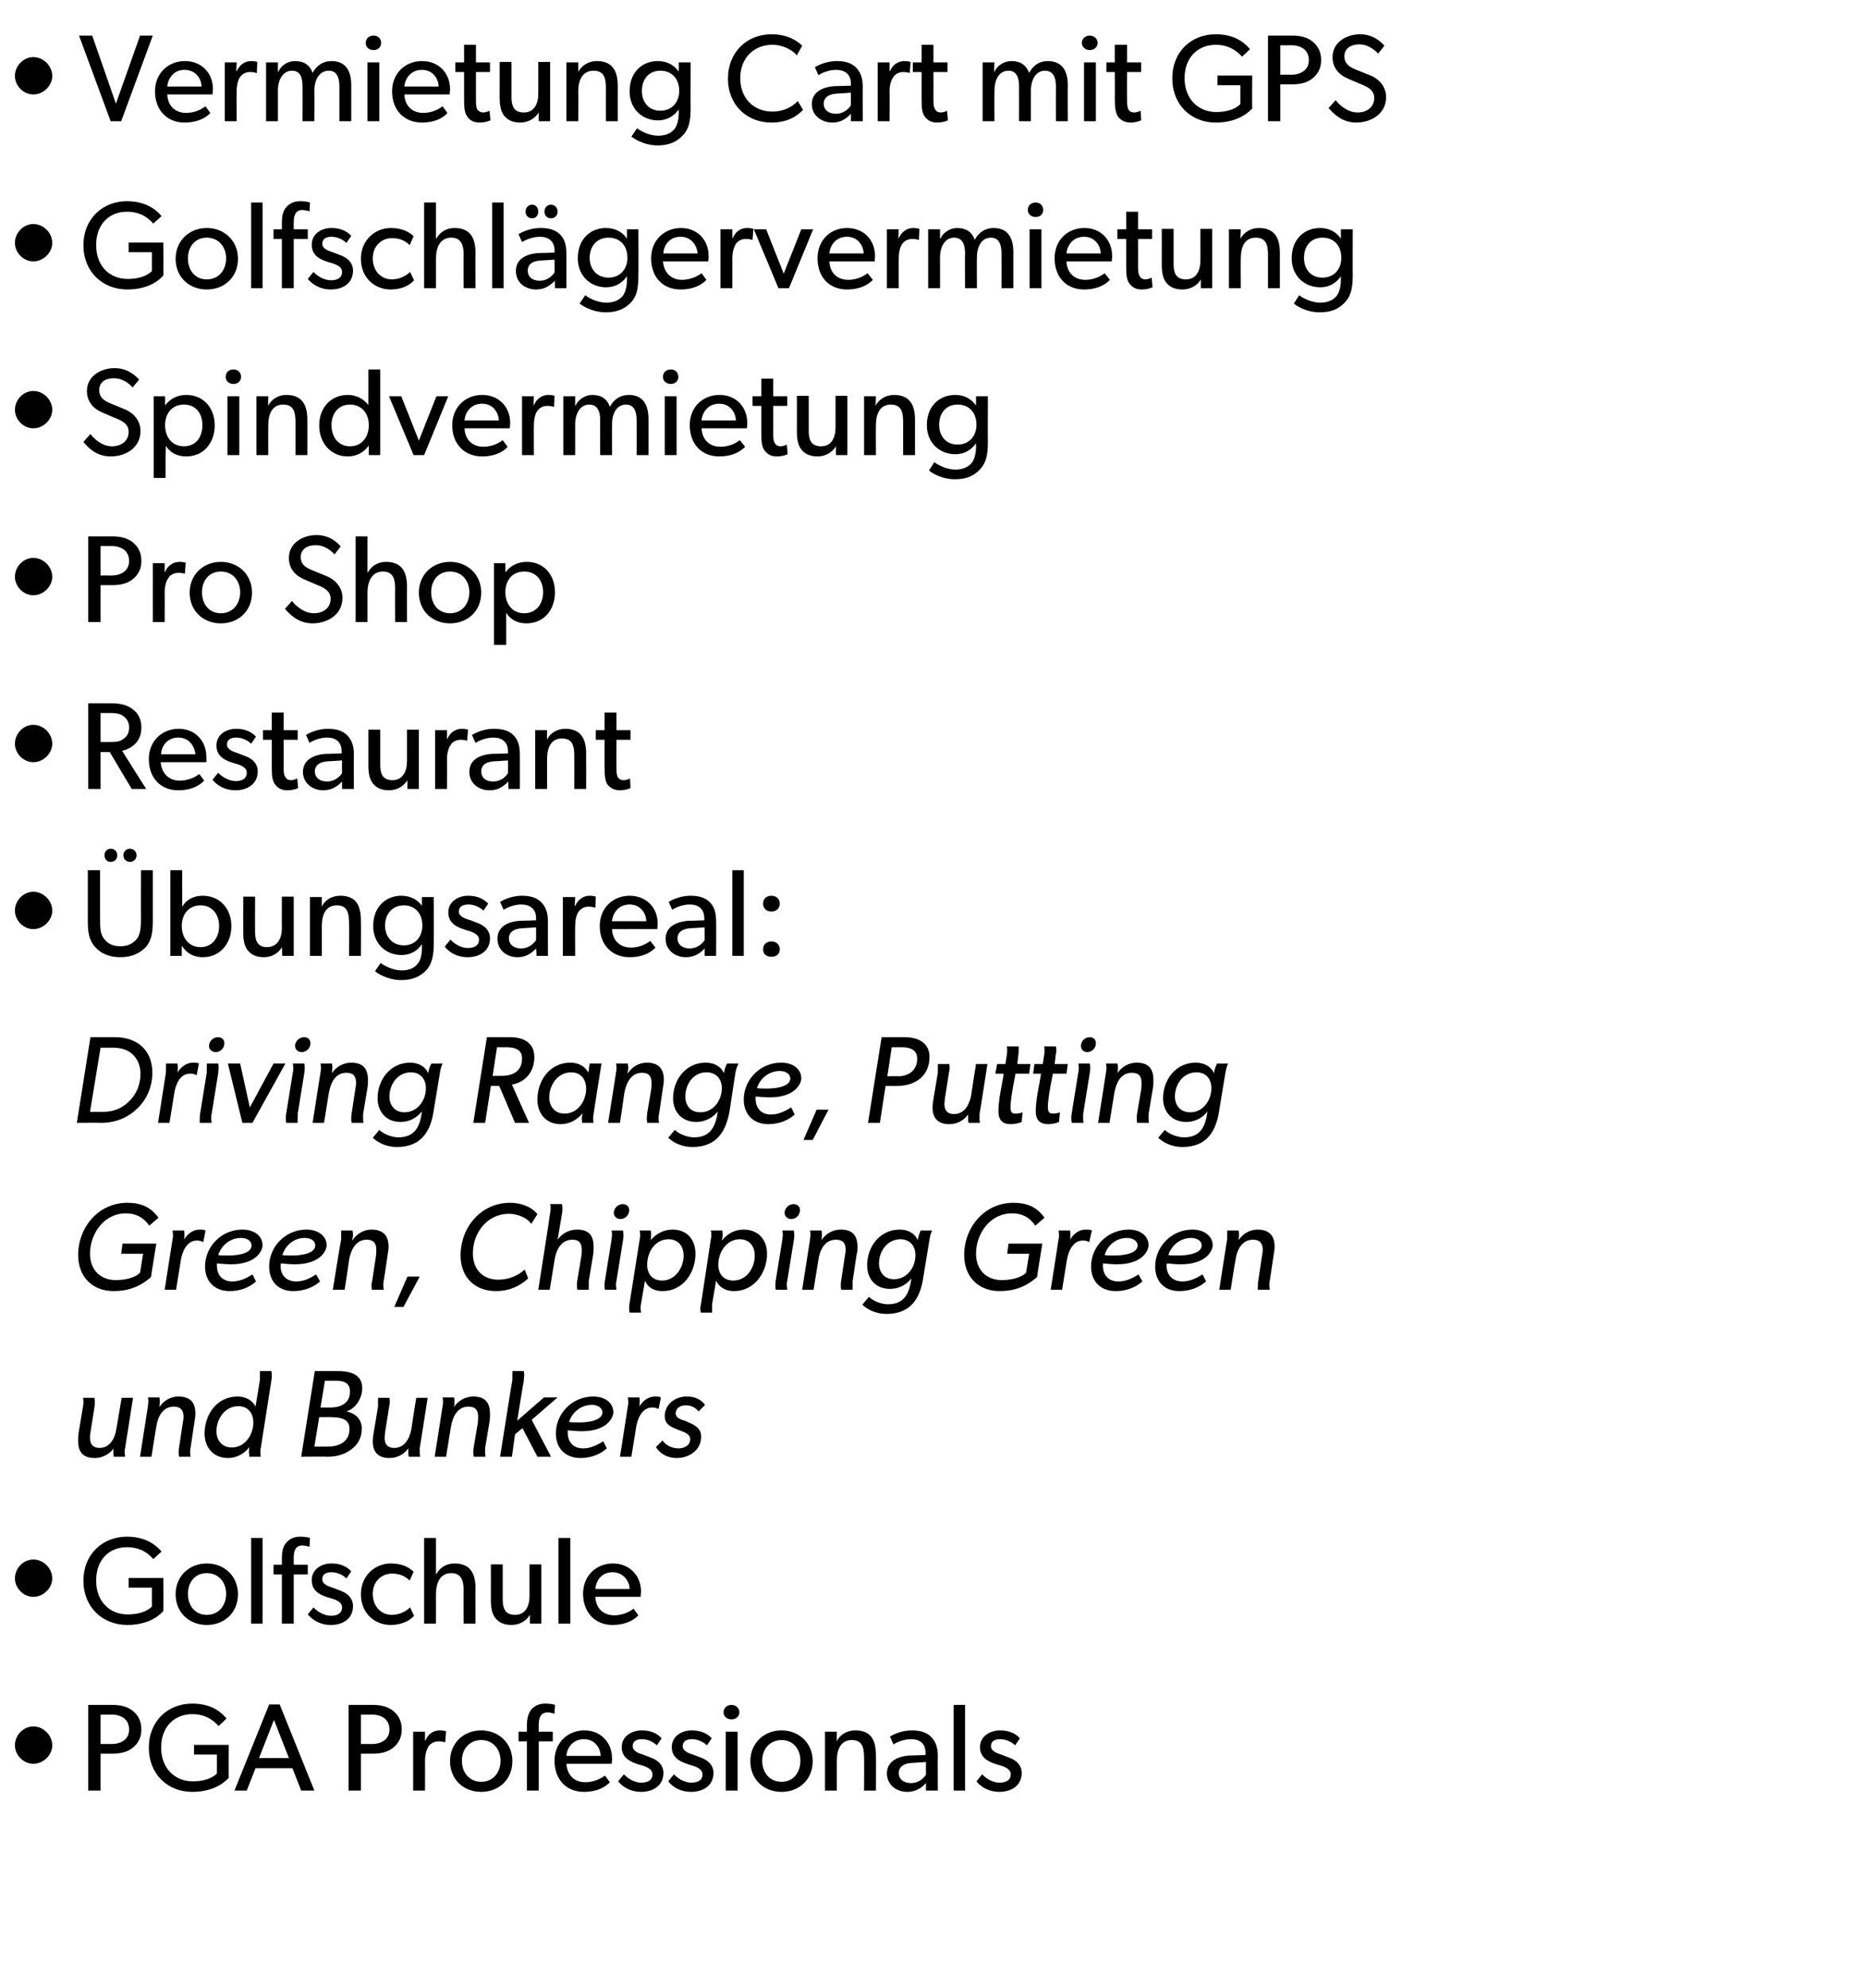
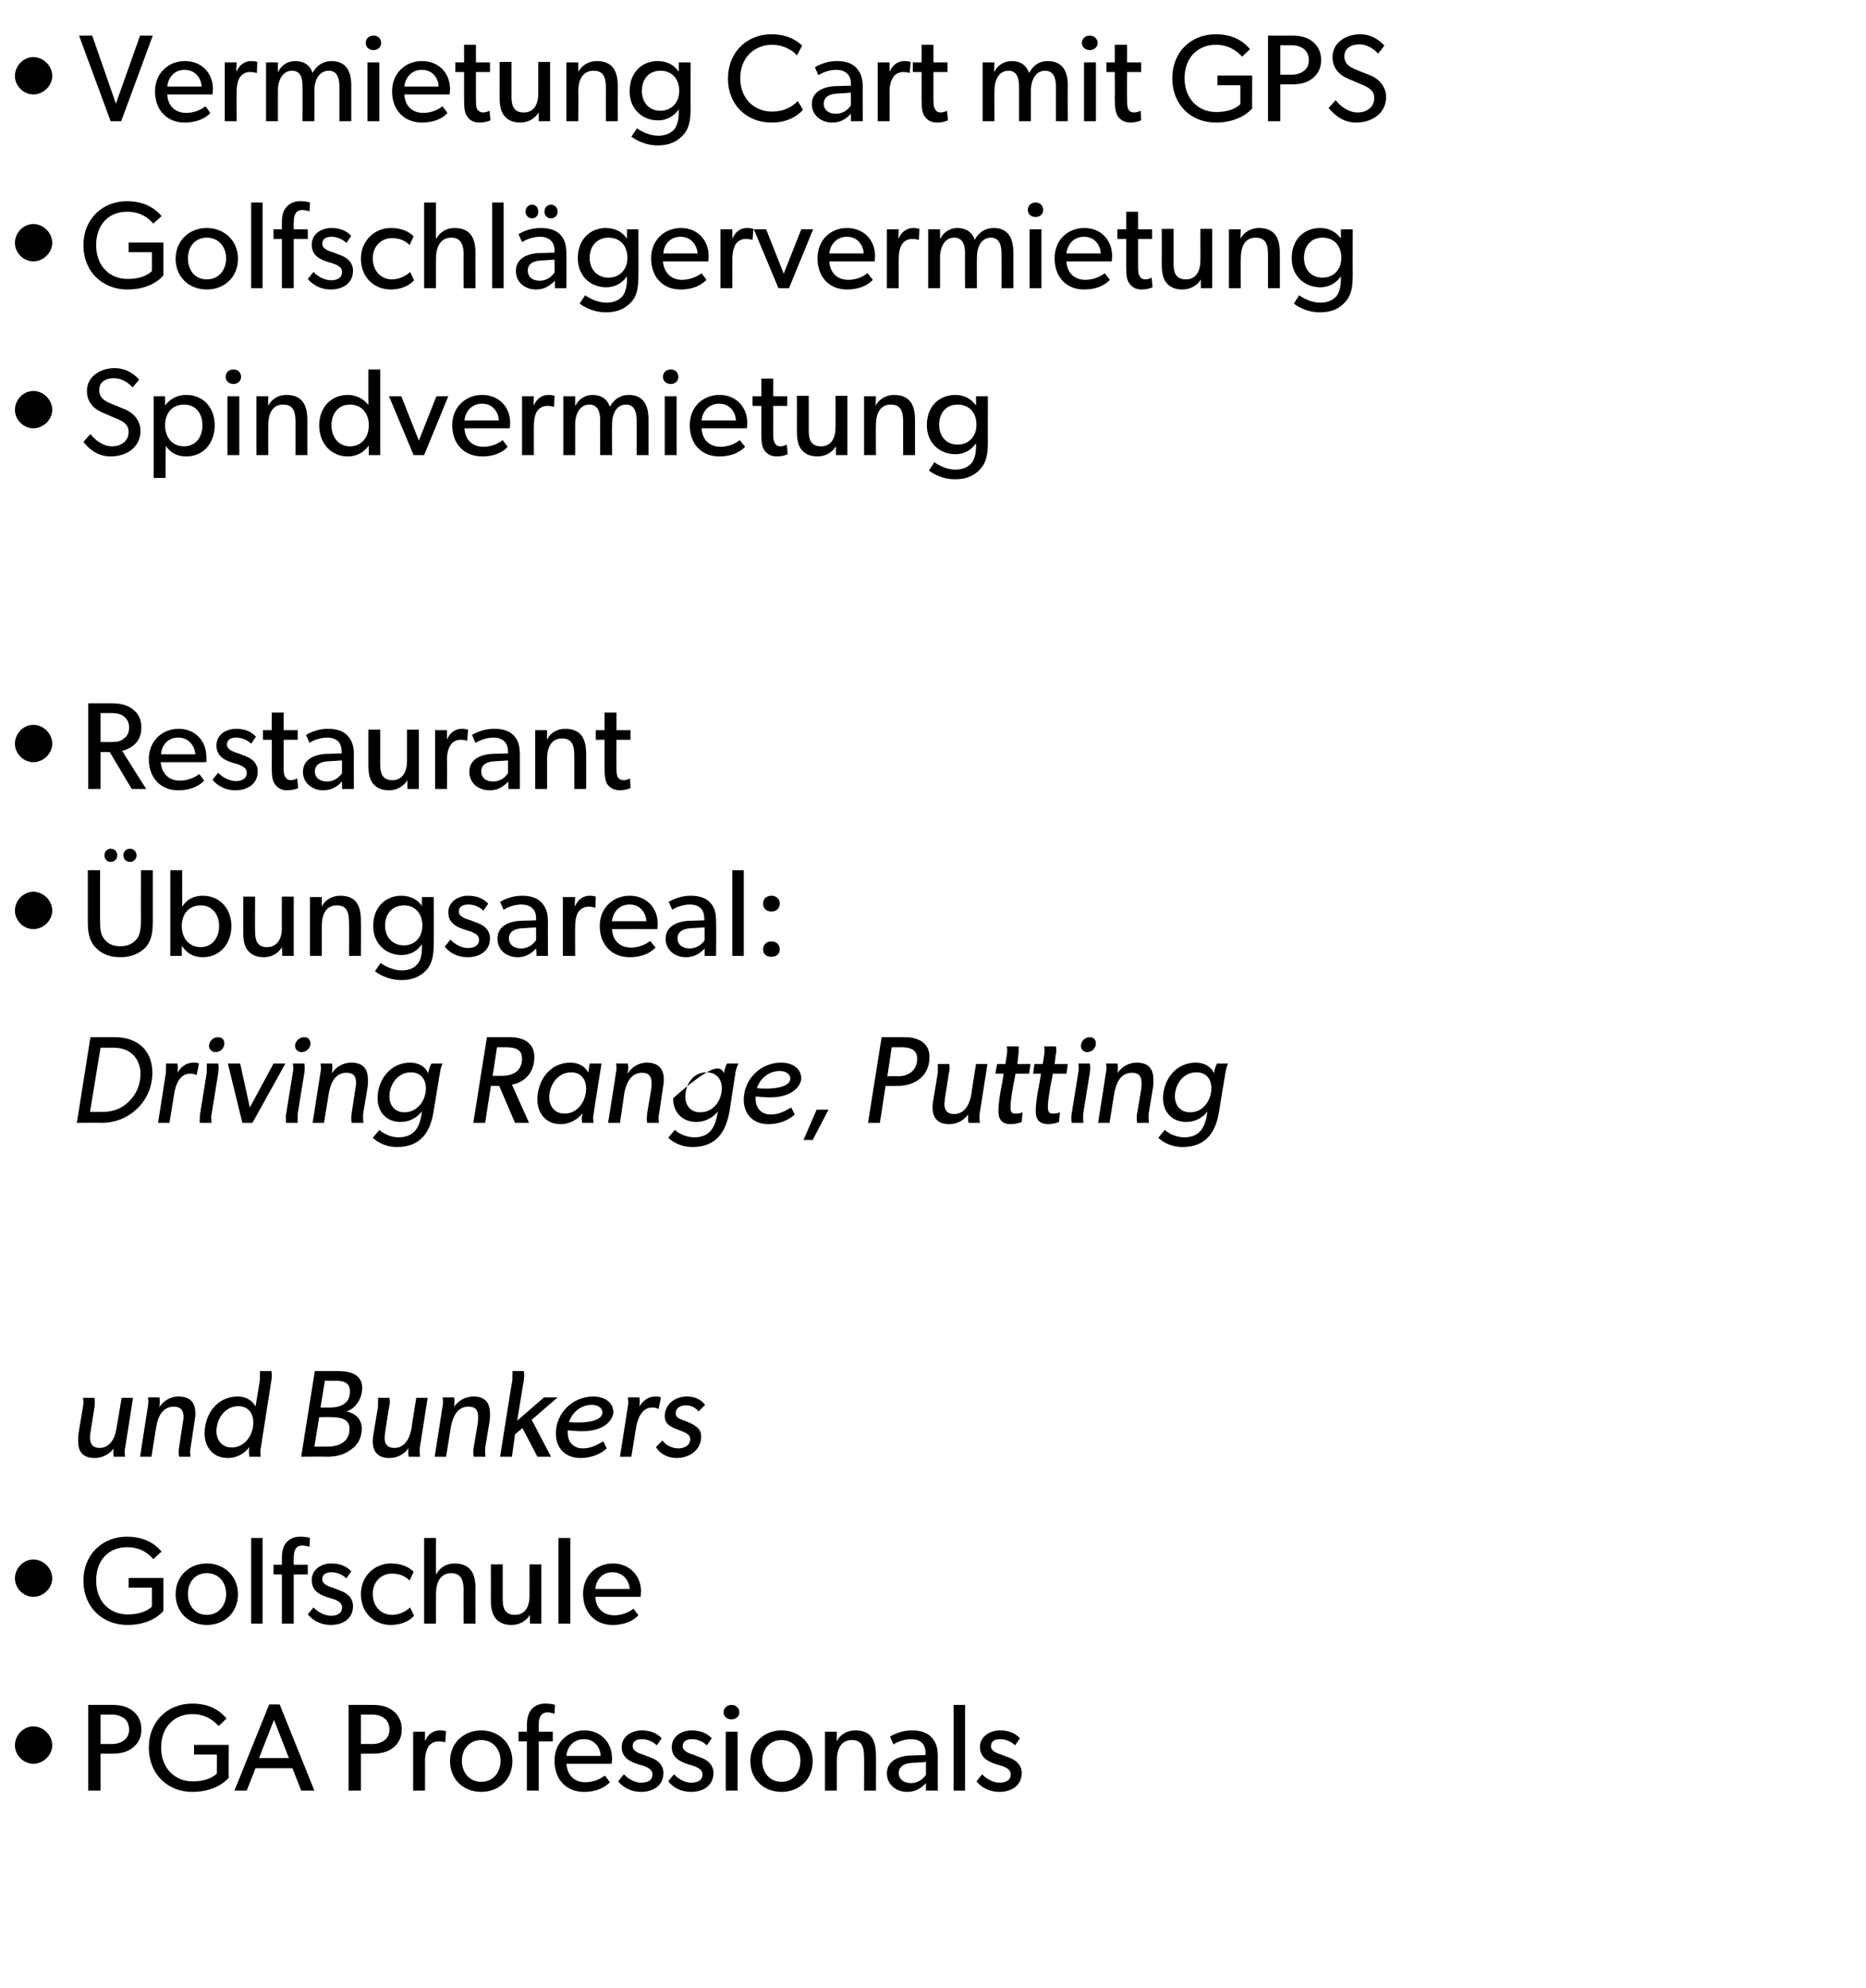
<svg xmlns="http://www.w3.org/2000/svg" version="1.1" width="425px" height="452.6px" viewBox="0 -5 425 452.6" style="top:-5px">
  <desc>Vermietung Cart mit GPS Golfschl gervermietung Spindvermietung Pro Shop Restaurant bungsareal: Driving Range, Puttin...</desc>
  <defs />
  <g id="Polygon61621">
    <path d="M 7.6 388 C 9.9 388 11.9 390 11.9 392.3 C 11.9 394.5 9.9 396.5 7.6 396.5 C 5.3 396.5 3.4 394.5 3.4 392.3 C 3.4 390 5.3 388 7.6 388 Z M 30.3 384.5 C 31.5 385.5 32.2 386.8 32.2 388.7 C 32.2 390.5 31.5 391.8 30.3 392.8 C 29.1 393.8 27.5 394.2 25.6 394.2 C 25.61 394.21 22.9 394.2 22.9 394.2 L 22.9 402.6 L 20.1 402.6 L 20.1 383.1 C 20.1 383.1 25.61 383.1 25.6 383.1 C 27.5 383.1 29.1 383.5 30.3 384.5 Z M 28.2 391.2 C 28.9 390.7 29.4 389.9 29.4 388.7 C 29.4 387.5 28.9 386.6 28.2 386.1 C 27.5 385.6 26.6 385.3 25.4 385.3 C 25.39 385.33 22.9 385.3 22.9 385.3 L 22.9 392 C 22.9 392 25.39 391.98 25.4 392 C 26.6 392 27.5 391.7 28.2 391.2 Z M 52.1 392.2 C 52.1 392.2 52.05 399.73 52.1 399.7 C 51.7 400.1 49.3 402.9 43.8 402.9 C 38.2 402.9 33.9 398.9 33.9 392.8 C 33.9 386.8 38.2 382.8 43.8 382.8 C 48.8 382.8 50.9 385.4 51.6 386.2 C 51.6 386.2 49.8 387.9 49.8 387.9 C 48.6 386.6 46.8 385.2 43.8 385.2 C 39.8 385.2 36.7 388 36.7 392.8 C 36.7 397.6 39.9 400.5 43.9 400.5 C 47.97 400.49 49.4 398.7 49.4 398.7 L 49.4 394.4 L 44.2 394.4 L 44.2 392.2 L 52.1 392.2 Z M 63.7 383 L 71.6 402.6 L 68.6 402.6 L 66.6 397.5 L 58.2 397.5 L 56.2 402.6 L 53.4 402.6 L 61.3 383 L 63.7 383 Z M 62.4 386.5 L 59 395.2 L 65.8 395.2 L 62.4 386.5 Z M 89.6 384.5 C 90.8 385.5 91.5 386.8 91.5 388.7 C 91.5 390.5 90.8 391.8 89.6 392.8 C 88.4 393.8 86.8 394.2 84.9 394.2 C 84.89 394.21 82.2 394.2 82.2 394.2 L 82.2 402.6 L 79.4 402.6 L 79.4 383.1 C 79.4 383.1 84.89 383.1 84.9 383.1 C 86.8 383.1 88.4 383.5 89.6 384.5 Z M 87.5 391.2 C 88.2 390.7 88.7 389.9 88.7 388.7 C 88.7 387.5 88.2 386.6 87.5 386.1 C 86.8 385.6 85.9 385.3 84.7 385.3 C 84.67 385.33 82.2 385.3 82.2 385.3 L 82.2 392 C 82.2 392 84.67 391.98 84.7 392 C 85.9 392 86.8 391.7 87.5 391.2 Z M 96.8 389.2 L 96.8 391.2 C 96.8 391.2 96.88 391.22 96.9 391.2 C 97.5 389.7 98.7 388.9 100.2 388.9 C 101.08 388.91 101.6 389.1 101.6 389.1 L 101.4 391.6 C 101.4 391.6 101.3 391.64 101.3 391.6 C 101 391.5 100.6 391.4 99.8 391.4 C 98.7 391.4 97.9 392.1 97.6 392.5 C 97.4 392.9 96.8 393.9 96.8 395.9 C 96.82 395.87 96.8 402.6 96.8 402.6 L 94.1 402.6 L 94.1 389.2 L 96.8 389.2 Z M 109.6 388.9 C 113.6 388.9 116.7 391.8 116.7 395.9 C 116.7 400.1 113.6 402.9 109.6 402.9 C 105.6 402.9 102.5 400.1 102.5 395.9 C 102.5 391.8 105.6 388.9 109.6 388.9 Z M 114 395.8 C 114 393.2 112.3 391.1 109.6 391.1 C 106.9 391.1 105.2 393.2 105.2 395.8 C 105.2 398.5 106.9 400.6 109.6 400.6 C 112.3 400.6 114 398.5 114 395.8 Z M 118.1 391.4 L 118.1 389.2 L 120 389.2 C 120 389.2 120.02 387.84 120 387.8 C 120 386.1 120.4 385 120.9 384.3 C 121.5 383.5 122.6 382.8 124.1 382.8 C 125.69 382.79 126.4 383.1 126.4 383.1 L 126.3 385.1 C 126.3 385.1 125.52 384.85 124.8 384.8 C 123 384.8 122.7 386.2 122.7 387.7 C 122.7 387.7 122.7 389.2 122.7 389.2 L 125.9 389.2 L 125.9 391.4 L 122.7 391.4 L 122.7 402.6 L 120 402.6 L 120 391.4 L 118.1 391.4 Z M 133 402.9 C 129 402.9 126.3 400.1 126.3 395.8 C 126.3 391.6 129.4 388.9 133.1 388.9 C 136.8 388.9 139.4 391.6 139.4 395.3 C 139.41 395.81 139.3 396.5 139.3 396.5 C 139.3 396.5 129.01 396.49 129 396.5 C 129.2 399.1 130.8 400.7 133.3 400.7 C 135.8 400.7 137.4 399.4 137.8 399.2 C 137.8 399.2 138.9 400.7 138.9 400.7 C 138.7 400.9 137 402.9 133 402.9 Z M 133 390.9 C 130.3 390.9 129.1 393.1 129 394.7 C 129 394.7 136.8 394.7 136.8 394.7 C 136.8 393.2 135.7 390.9 133 390.9 Z M 142.1 398.9 C 143.2 400.1 144.8 400.8 146 400.8 C 147.3 400.8 148.6 400.4 148.6 398.9 C 148.6 397.6 147.1 397.1 145.6 396.7 C 145.6 396.7 145 396.5 145 396.5 C 143.2 395.9 141.6 394.9 141.6 392.7 C 141.6 390.3 143.8 388.9 146.2 388.9 C 148.5 388.9 149.9 389.8 150.7 390.7 C 150.7 390.7 149.6 392.3 149.6 392.3 C 148.8 391.5 147.5 390.9 146.2 390.9 C 144.9 390.9 144.1 391.4 144.1 392.5 C 144.1 393.6 145.4 394.1 146.7 394.5 C 146.7 394.5 148.5 395.2 148.5 395.2 C 150 395.8 151.1 396.9 151.1 398.6 C 151.1 401.5 148.7 402.9 146 402.9 C 143.8 402.9 141.9 401.9 140.8 400.5 C 140.79 400.47 142.1 398.9 142.1 398.9 C 142.1 398.9 142.09 398.89 142.1 398.9 Z M 153.5 398.9 C 154.6 400.1 156.2 400.8 157.4 400.8 C 158.7 400.8 160 400.4 160 398.9 C 160 397.6 158.4 397.1 157 396.7 C 157 396.7 156.4 396.5 156.4 396.5 C 154.6 395.9 153 394.9 153 392.7 C 153 390.3 155.2 388.9 157.5 388.9 C 159.9 388.9 161.3 389.8 162.1 390.7 C 162.1 390.7 161 392.3 161 392.3 C 160.2 391.5 158.9 390.9 157.6 390.9 C 156.3 390.9 155.5 391.4 155.5 392.5 C 155.5 393.6 156.8 394.1 158.1 394.5 C 158.1 394.5 159.9 395.2 159.9 395.2 C 161.4 395.8 162.5 396.9 162.5 398.6 C 162.5 401.5 160.1 402.9 157.4 402.9 C 155.1 402.9 153.3 401.9 152.2 400.5 C 152.18 400.47 153.5 398.9 153.5 398.9 C 153.5 398.9 153.48 398.89 153.5 398.9 Z M 166.6 383.1 C 167.6 383.1 168.4 383.8 168.4 384.8 C 168.4 385.7 167.6 386.4 166.6 386.4 C 165.6 386.4 164.8 385.7 164.8 384.8 C 164.8 383.8 165.6 383.1 166.6 383.1 Z M 168 389.2 L 168 402.6 L 165.3 402.6 L 165.3 389.2 L 168 389.2 Z M 178 388.9 C 182 388.9 185.1 391.8 185.1 395.9 C 185.1 400.1 182 402.9 178 402.9 C 174 402.9 170.9 400.1 170.9 395.9 C 170.9 391.8 174 388.9 178 388.9 Z M 182.3 395.8 C 182.3 393.2 180.7 391.1 178 391.1 C 175.3 391.1 173.6 393.2 173.6 395.8 C 173.6 398.5 175.3 400.6 178 400.6 C 180.7 400.6 182.3 398.5 182.3 395.8 Z M 190.6 389.2 C 190.6 389.2 190.58 391.43 190.6 391.4 C 191.3 389.8 193 388.9 194.8 388.9 C 198.6 388.9 199.5 391.4 199.5 394.6 C 199.54 394.63 199.5 402.6 199.5 402.6 L 196.8 402.6 C 196.8 402.6 196.84 395.08 196.8 395.1 C 196.8 392.8 196.4 391.1 194 391.1 C 191.5 391.1 190.6 393.2 190.6 395.8 C 190.61 395.81 190.6 402.6 190.6 402.6 L 187.9 402.6 L 187.9 389.2 L 190.6 389.2 Z M 206.6 402.9 C 204.2 402.9 202 401.3 202 398.7 C 202 396.1 204.2 394.8 207.3 394.6 C 207.27 394.63 210.8 394.5 210.8 394.5 C 210.8 394.5 210.85 393.95 210.8 394 C 210.8 391.9 209.5 390.9 207.5 390.9 C 205.6 390.9 203.9 391.8 203.5 392.1 C 203.5 392.1 202.7 390.3 202.7 390.3 C 203.7 389.7 205.5 388.9 207.7 388.9 C 209.9 388.9 211.2 389.5 212.1 390.4 C 213 391.4 213.6 392.5 213.6 394.8 C 213.55 394.77 213.6 402.6 213.6 402.6 L 210.9 402.6 C 210.9 402.6 210.9 400.86 210.9 400.9 C 210.4 401.4 209.1 402.9 206.6 402.9 Z M 204.7 398.6 C 204.7 399.9 205.7 400.9 207.5 400.9 C 209.2 400.9 210.4 399.8 210.9 399 C 210.87 399 210.9 396.1 210.9 396.1 C 210.9 396.1 207.75 396.32 207.7 396.3 C 205.6 396.4 204.7 397.4 204.7 398.6 Z M 219.8 383.1 L 219.8 402.6 L 217.2 402.6 L 217.2 383.1 L 219.8 383.1 Z M 223.7 398.9 C 224.8 400.1 226.4 400.8 227.6 400.8 C 228.9 400.8 230.2 400.4 230.2 398.9 C 230.2 397.6 228.7 397.1 227.2 396.7 C 227.2 396.7 226.6 396.5 226.6 396.5 C 224.8 395.9 223.2 394.9 223.2 392.7 C 223.2 390.3 225.4 388.9 227.8 388.9 C 230.1 388.9 231.5 389.8 232.3 390.7 C 232.3 390.7 231.2 392.3 231.2 392.3 C 230.4 391.5 229.1 390.9 227.8 390.9 C 226.5 390.9 225.7 391.4 225.7 392.5 C 225.7 393.6 227 394.1 228.3 394.5 C 228.3 394.5 230.1 395.2 230.1 395.2 C 231.6 395.8 232.7 396.9 232.7 398.6 C 232.7 401.5 230.3 402.9 227.6 402.9 C 225.4 402.9 223.5 401.9 222.4 400.5 C 222.4 400.47 223.7 398.9 223.7 398.9 C 223.7 398.9 223.7 398.89 223.7 398.9 Z " stroke="none" fill="#000" />
  </g>
  <g id="Polygon61620">
    <path d="M 7.6 350 C 9.9 350 11.9 352 11.9 354.3 C 11.9 356.5 9.9 358.5 7.6 358.5 C 5.3 358.5 3.4 356.5 3.4 354.3 C 3.4 352 5.3 350 7.6 350 Z M 37.2 354.2 C 37.2 354.2 37.23 361.73 37.2 361.7 C 36.9 362.1 34.5 364.9 29 364.9 C 23.4 364.9 19 360.9 19 354.8 C 19 348.8 23.4 344.8 28.9 344.8 C 33.9 344.8 36.1 347.4 36.8 348.2 C 36.8 348.2 34.9 349.9 34.9 349.9 C 33.8 348.6 32 347.2 28.9 347.2 C 24.9 347.2 21.9 350 21.9 354.8 C 21.9 359.6 25 362.5 29.1 362.5 C 33.14 362.49 34.6 360.7 34.6 360.7 L 34.6 356.4 L 29.3 356.4 L 29.3 354.2 L 37.2 354.2 Z M 47.1 350.9 C 51.1 350.9 54.2 353.8 54.2 357.9 C 54.2 362.1 51.1 364.9 47.1 364.9 C 43.1 364.9 40 362.1 40 357.9 C 40 353.8 43.1 350.9 47.1 350.9 Z M 51.5 357.8 C 51.5 355.2 49.8 353.1 47.1 353.1 C 44.4 353.1 42.8 355.2 42.8 357.8 C 42.8 360.5 44.4 362.6 47.1 362.6 C 49.8 362.6 51.5 360.5 51.5 357.8 Z M 59.8 345.1 L 59.8 364.6 L 57.2 364.6 L 57.2 345.1 L 59.8 345.1 Z M 62.3 353.4 L 62.3 351.2 L 64.2 351.2 C 64.2 351.2 64.2 349.84 64.2 349.8 C 64.2 348.1 64.5 347 65.1 346.3 C 65.7 345.5 66.8 344.8 68.3 344.8 C 69.87 344.79 70.6 345.1 70.6 345.1 L 70.5 347.1 C 70.5 347.1 69.7 346.85 68.9 346.8 C 67.2 346.8 66.9 348.2 66.9 349.7 C 66.88 349.7 66.9 351.2 66.9 351.2 L 70.1 351.2 L 70.1 353.4 L 66.9 353.4 L 66.9 364.6 L 64.2 364.6 L 64.2 353.4 L 62.3 353.4 Z M 71.4 360.9 C 72.5 362.1 74.1 362.8 75.4 362.8 C 76.6 362.8 77.9 362.4 77.9 360.9 C 77.9 359.6 76.4 359.1 74.9 358.7 C 74.9 358.7 74.3 358.5 74.3 358.5 C 72.5 357.9 71 356.9 71 354.7 C 71 352.3 73.1 350.9 75.5 350.9 C 77.8 350.9 79.2 351.8 80 352.7 C 80 352.7 78.9 354.3 78.9 354.3 C 78.1 353.5 76.8 352.9 75.5 352.9 C 74.2 352.9 73.4 353.4 73.4 354.5 C 73.4 355.6 74.7 356.1 76 356.5 C 76 356.5 77.8 357.2 77.8 357.2 C 79.3 357.8 80.4 358.9 80.4 360.6 C 80.4 363.5 78.1 364.9 75.3 364.9 C 73.1 364.9 71.3 363.9 70.1 362.5 C 70.12 362.47 71.4 360.9 71.4 360.9 C 71.4 360.9 71.42 360.89 71.4 360.9 Z M 89 364.9 C 85.3 364.9 82.2 362.2 82.2 357.9 C 82.2 353.6 85.5 350.9 89 350.9 C 92.6 350.9 94.1 352.7 94.2 352.8 C 94.2 352.8 93.3 354.8 93.3 354.8 C 92.8 354.3 91.6 353.2 89.3 353.2 C 86.9 353.2 84.9 355 84.9 357.8 C 84.9 360.6 86.7 362.6 89.3 362.6 C 91.89 362.55 93.4 360.9 93.4 360.9 L 94.3 362.8 C 94.3 362.8 92.79 364.86 89 364.9 Z M 99.3 345.1 L 99.3 353.3 C 99.3 353.3 99.36 353.28 99.4 353.3 C 100.1 352 101.5 350.9 103.5 350.9 C 107.3 350.9 108.3 353.4 108.3 356.6 C 108.26 356.57 108.3 364.6 108.3 364.6 L 105.6 364.6 C 105.6 364.6 105.56 356.97 105.6 357 C 105.6 355.1 105.2 353.1 102.8 353.1 C 100.3 353.1 99.3 355.2 99.3 357.9 C 99.3 357.93 99.3 364.6 99.3 364.6 L 96.6 364.6 L 96.6 345.1 L 99.3 345.1 Z M 116.5 364.9 C 114.6 364.9 113.5 364.2 112.8 363.3 C 112.1 362.4 111.8 361.1 111.8 359.2 C 111.82 359.17 111.8 351.1 111.8 351.1 L 114.5 351.1 C 114.5 351.1 114.49 359.05 114.5 359.1 C 114.5 360.9 114.9 362.6 117.3 362.6 C 119.7 362.6 120.6 360.6 120.6 358.3 C 120.61 358.32 120.6 351.1 120.6 351.1 L 123.3 351.1 L 123.3 364.6 L 120.7 364.6 C 120.7 364.6 120.67 362.63 120.7 362.6 C 119.9 363.9 118.4 364.9 116.5 364.9 Z M 129.9 345.1 L 129.9 364.6 L 127.2 364.6 L 127.2 345.1 L 129.9 345.1 Z M 139.5 364.9 C 135.6 364.9 132.8 362.1 132.8 357.8 C 132.8 353.6 135.9 350.9 139.6 350.9 C 143.3 350.9 146 353.6 146 357.3 C 145.95 357.81 145.9 358.5 145.9 358.5 C 145.9 358.5 135.55 358.49 135.6 358.5 C 135.7 361.1 137.4 362.7 139.9 362.7 C 142.4 362.7 144 361.4 144.3 361.2 C 144.3 361.2 145.4 362.7 145.4 362.7 C 145.2 362.9 143.5 364.9 139.5 364.9 Z M 139.5 352.9 C 136.8 352.9 135.7 355.1 135.6 356.7 C 135.6 356.7 143.4 356.7 143.4 356.7 C 143.4 355.2 142.2 352.9 139.5 352.9 Z " stroke="none" fill="#000" />
  </g>
  <g id="Polygon61619">
    <path d="M 25.8 325.6 C 25.8 325.4 25.8 325.1 25.9 324.7 C 24.9 326.1 23.2 326.9 21.6 326.9 C 19 326.9 17.8 325.6 17.8 323.1 C 17.8 322.4 17.8 321.8 17.9 321.2 C 17.9 321.2 18.9 315.2 18.9 315.2 C 19 314.7 19 314.4 19 314.1 C 18.99 313.5 18.9 313.2 18.9 313.2 L 21.5 313.2 C 21.5 313.2 21.61 313.47 21.6 314.1 C 21.6 314.4 21.6 314.9 21.5 315.4 C 21.5 315.4 20.6 321.1 20.6 321.1 C 20.5 321.5 20.5 321.9 20.5 322.3 C 20.5 323.8 21.2 324.6 22.7 324.6 C 25 324.6 26.2 322.4 26.5 320.3 C 26.51 320.32 27.7 313.2 27.7 313.2 L 30.3 313.2 C 30.3 313.2 28.49 324.58 28.5 324.6 C 28.4 324.9 28.4 325.3 28.4 325.6 C 28.43 326.21 28.5 326.6 28.5 326.6 L 25.9 326.6 C 25.9 326.6 25.84 326.24 25.8 325.6 Z M 33.8 314.1 C 33.76 313.47 33.7 313.1 33.7 313.1 L 36.3 313.1 C 36.3 313.1 36.38 313.44 36.4 314 C 36.4 314.5 36.3 315 36.3 315.3 C 36.3 315.3 36.3 315.3 36.3 315.3 C 37.3 313.8 38.9 312.9 40.6 312.9 C 43.3 312.9 44.5 314.2 44.5 316.8 C 44.5 317.4 44.4 318 44.3 318.6 C 44.3 318.6 43.4 324.6 43.4 324.6 C 43.3 324.9 43.3 325.3 43.3 325.6 C 43.34 326.21 43.4 326.6 43.4 326.6 L 40.8 326.6 C 40.8 326.6 40.67 326.24 40.7 325.6 C 40.7 325.3 40.7 324.9 40.8 324.4 C 40.8 324.4 41.6 319.1 41.6 319.1 C 41.7 318.5 41.8 318 41.8 317.5 C 41.8 316 41.1 315.2 39.6 315.2 C 37 315.2 35.9 317.6 35.6 319.8 C 35.56 319.81 34.5 326.6 34.5 326.6 L 31.9 326.6 C 31.9 326.6 33.67 315.13 33.7 315.1 C 33.7 314.7 33.8 314.4 33.8 314.1 Z M 46.6 321.3 C 46.6 317 49.4 312.9 54.1 312.9 C 55.8 312.9 57.4 313.6 58.2 315.2 C 58.2 315.2 59.2 309.1 59.2 309.1 C 59.2 308.7 59.2 308.3 59.2 308 C 59.24 307.44 59.2 307.1 59.2 307.1 L 61.8 307.1 C 61.8 307.1 61.89 307.41 61.9 308 C 61.9 308.3 61.9 308.8 61.8 309.3 C 61.8 309.3 59.4 324.6 59.4 324.6 C 59.3 324.9 59.3 325.3 59.3 325.6 C 59.3 326.21 59.4 326.6 59.4 326.6 L 56.8 326.6 C 56.8 326.6 56.73 326.24 56.7 325.6 C 56.7 325.4 56.7 324.9 56.8 324.4 C 56.8 324.4 56.8 324.4 56.8 324.4 C 55.6 326 53.8 326.9 51.9 326.9 C 48.6 326.9 46.6 324.5 46.6 321.3 Z M 57.7 318.8 C 57.7 316.7 56.5 315.1 54.3 315.1 C 51.2 315.1 49.3 318 49.3 320.8 C 49.3 322.9 50.6 324.5 52.8 324.5 C 55.8 324.5 57.7 321.6 57.7 318.8 Z M 82.5 311 C 82.5 313.2 81.1 315.6 78.9 316.3 C 80.9 316.7 82.4 318 82.4 320.2 C 82.4 322.4 81.4 324 79.9 325 C 78.5 326.1 76.6 326.6 74.7 326.6 C 74.66 326.55 68.6 326.6 68.6 326.6 L 71.7 307.1 C 71.7 307.1 76.72 307.1 76.7 307.1 C 79.4 307.1 82.5 307.6 82.5 311 Z M 78.7 314.3 C 79.4 313.7 79.7 312.9 79.7 311.7 C 79.7 309.6 78 309.3 76.4 309.3 C 76.35 309.33 74 309.3 74 309.3 L 73 315.4 C 73 315.4 75.2 315.42 75.2 315.4 C 76.6 315.4 77.9 315.1 78.7 314.3 Z M 74.6 324.3 C 76 324.3 77.3 324 78.2 323.3 C 79.1 322.6 79.6 321.7 79.6 320.2 C 79.6 317.9 77.3 317.6 75.5 317.6 C 75.45 317.56 72.7 317.6 72.7 317.6 L 71.6 324.3 L 74.6 324.3 C 74.6 324.3 74.58 324.3 74.6 324.3 Z M 93 325.6 C 93 325.4 93 325.1 93 324.7 C 92 326.1 90.4 326.9 88.7 326.9 C 86.2 326.9 84.9 325.6 84.9 323.1 C 84.9 322.4 85 321.8 85.1 321.2 C 85.1 321.2 86.1 315.2 86.1 315.2 C 86.1 314.7 86.1 314.4 86.1 314.1 C 86.14 313.5 86.1 313.2 86.1 313.2 L 88.7 313.2 C 88.7 313.2 88.76 313.47 88.8 314.1 C 88.8 314.4 88.7 314.9 88.6 315.4 C 88.6 315.4 87.7 321.1 87.7 321.1 C 87.7 321.5 87.6 321.9 87.6 322.3 C 87.6 323.8 88.3 324.6 89.8 324.6 C 92.2 324.6 93.3 322.4 93.7 320.3 C 93.66 320.32 94.8 313.2 94.8 313.2 L 97.4 313.2 C 97.4 313.2 95.64 324.58 95.6 324.6 C 95.6 324.9 95.6 325.3 95.6 325.6 C 95.58 326.21 95.7 326.6 95.7 326.6 L 93.1 326.6 C 93.1 326.6 92.99 326.24 93 325.6 Z M 100.9 314.1 C 100.91 313.47 100.8 313.1 100.8 313.1 L 103.4 313.1 C 103.4 313.1 103.53 313.44 103.5 314 C 103.5 314.5 103.5 315 103.4 315.3 C 103.4 315.3 103.4 315.3 103.4 315.3 C 104.4 313.8 106 312.9 107.8 312.9 C 110.4 312.9 111.6 314.2 111.6 316.8 C 111.6 317.4 111.6 318 111.5 318.6 C 111.5 318.6 110.5 324.6 110.5 324.6 C 110.5 324.9 110.5 325.3 110.5 325.6 C 110.49 326.21 110.6 326.6 110.6 326.6 L 107.9 326.6 C 107.9 326.6 107.81 326.24 107.8 325.6 C 107.8 325.3 107.8 324.9 107.9 324.4 C 107.9 324.4 108.8 319.1 108.8 319.1 C 108.9 318.5 108.9 318 108.9 317.5 C 108.9 316 108.3 315.2 106.7 315.2 C 104.1 315.2 103.1 317.6 102.7 319.8 C 102.71 319.81 101.6 326.6 101.6 326.6 L 99 326.6 C 99 326.6 100.82 315.13 100.8 315.1 C 100.9 314.7 100.9 314.4 100.9 314.1 Z M 116.7 308 C 116.75 307.44 116.7 307.1 116.7 307.1 L 119.3 307.1 C 119.3 307.1 119.37 307.41 119.4 308 C 119.4 308.3 119.3 308.8 119.3 309.3 C 119.26 309.3 117.8 318.4 117.8 318.4 L 123.9 313.1 L 127 313.1 L 121.1 318.2 L 125.5 326.6 L 122.4 326.6 L 119 320.1 L 117.3 321.5 L 116.6 326.6 L 113.9 326.6 C 113.9 326.6 116.66 309.1 116.7 309.1 C 116.7 308.7 116.7 308.3 116.7 308 Z M 132.2 326.9 C 128.8 326.9 126.6 324.7 126.6 321.3 C 126.6 316.8 130.3 312.9 135.1 312.9 C 137.9 312.9 139.7 314.4 139.7 316.5 C 139.7 317.4 138.6 320.8 132.5 320.8 C 131.5 320.8 130.5 320.7 129.3 320.6 C 129.3 320.6 129.3 320.8 129.3 321.1 C 129.3 323.3 130.6 324.7 132.8 324.7 C 134.5 324.7 135.9 324 137.4 323.1 C 137.4 323.1 138.2 324.7 138.2 324.7 C 136.6 326.2 134.3 326.9 132.2 326.9 Z M 131.9 318.8 C 134.5 318.8 137.2 318.2 137.2 316.5 C 137.2 315.6 136.3 314.8 134.8 314.8 C 132.3 314.8 130.3 316.5 129.6 318.7 C 130.3 318.8 131.1 318.8 131.9 318.8 Z M 143.1 314.1 C 143.08 313.47 143 313.1 143 313.1 L 145.6 313.1 C 145.6 313.1 145.73 313.44 145.7 314 C 145.7 314.4 145.7 314.8 145.6 315.2 C 145.6 315.2 145.6 315.2 145.6 315.2 C 146.4 313.9 147.6 312.9 149.2 312.9 C 149.6 312.9 150.2 312.9 150.5 313.1 C 150.55 313.13 150 315.7 150 315.7 C 150 315.7 149.84 315.67 149.8 315.7 C 149.4 315.4 148.9 315.4 148.5 315.4 C 146.2 315.4 145.2 318 144.9 319.8 C 144.91 319.84 143.8 326.6 143.8 326.6 L 141.2 326.6 C 141.2 326.6 143.02 315.11 143 315.1 C 143.1 314.7 143.1 314.4 143.1 314.1 Z M 154.5 324.7 C 155.8 324.7 157.2 324.1 157.2 322.6 C 157.2 321.5 156.1 321.1 154.8 320.6 C 153.2 320 151.4 319.4 151.4 317.4 C 151.4 314.7 153.7 312.9 156.4 312.9 C 158.1 312.9 159.5 313.4 160.6 314.8 C 160.6 314.8 159.1 316.3 159.1 316.3 C 158.4 315.4 157.4 314.9 156.2 314.9 C 155.1 314.9 153.9 315.4 153.9 316.8 C 153.9 317.7 154.9 318.1 156.2 318.5 C 157.8 319.2 159.7 319.9 159.7 322 C 159.7 325.1 157 326.9 154.1 326.9 C 152.3 326.9 150.4 326.1 149.4 324.4 C 149.4 324.4 150.9 322.9 150.9 322.9 C 151.6 324 153.1 324.7 154.5 324.7 Z " stroke="none" fill="#000" />
  </g>
  <g id="Polygon61618">
-     <path d="M 35.6 278.1 C 35.6 278.1 34.35 285.73 34.4 285.7 C 31.9 287.9 29.2 288.9 25.9 288.9 C 21 288.9 17.8 285.6 17.8 280.7 C 17.8 274.4 22.4 268.8 29 268.8 C 32 268.8 34.3 269.7 36.1 272.2 C 36.1 272.2 34 274 34 274 C 32.7 272.1 30.9 271.2 28.7 271.2 C 23.7 271.2 20.5 275.8 20.5 280.4 C 20.5 284 22.8 286.4 26.4 286.4 C 28.1 286.4 30.7 286 31.9 284.7 C 31.9 284.69 32.6 280.4 32.6 280.4 L 27.6 280.4 L 27.9 278.1 L 35.6 278.1 Z M 39.4 276.1 C 39.37 275.47 39.3 275.1 39.3 275.1 L 41.9 275.1 C 41.9 275.1 42.02 275.44 42 276 C 42 276.4 42 276.8 41.9 277.2 C 41.9 277.2 41.9 277.2 41.9 277.2 C 42.7 275.9 43.9 274.9 45.5 274.9 C 45.9 274.9 46.5 274.9 46.8 275.1 C 46.84 275.13 46.3 277.7 46.3 277.7 C 46.3 277.7 46.14 277.67 46.1 277.7 C 45.7 277.4 45.2 277.4 44.8 277.4 C 42.5 277.4 41.5 280 41.2 281.8 C 41.2 281.84 40.1 288.6 40.1 288.6 L 37.5 288.6 C 37.5 288.6 39.31 277.11 39.3 277.1 C 39.4 276.7 39.4 276.4 39.4 276.1 Z M 52.3 288.9 C 48.9 288.9 46.7 286.7 46.7 283.3 C 46.7 278.8 50.4 274.9 55.2 274.9 C 58 274.9 59.8 276.4 59.8 278.5 C 59.8 279.4 58.7 282.8 52.6 282.8 C 51.7 282.8 50.6 282.7 49.4 282.6 C 49.4 282.6 49.4 282.8 49.4 283.1 C 49.4 285.3 50.7 286.7 52.9 286.7 C 54.6 286.7 56.1 286 57.5 285.1 C 57.5 285.1 58.3 286.7 58.3 286.7 C 56.7 288.2 54.5 288.9 52.3 288.9 Z M 52 280.8 C 54.6 280.8 57.3 280.2 57.3 278.5 C 57.3 277.6 56.4 276.8 54.9 276.8 C 52.4 276.8 50.4 278.5 49.7 280.7 C 50.4 280.8 51.2 280.8 52 280.8 Z M 66.8 288.9 C 63.4 288.9 61.3 286.7 61.3 283.3 C 61.3 278.8 65 274.9 69.8 274.9 C 72.5 274.9 74.4 276.4 74.4 278.5 C 74.4 279.4 73.3 282.8 67.1 282.8 C 66.2 282.8 65.1 282.7 64 282.6 C 64 282.6 63.9 282.8 63.9 283.1 C 63.9 285.3 65.2 286.7 67.5 286.7 C 69.2 286.7 70.6 286 72 285.1 C 72 285.1 72.9 286.7 72.9 286.7 C 71.2 288.2 69 288.9 66.8 288.9 Z M 66.5 280.8 C 69.1 280.8 71.8 280.2 71.8 278.5 C 71.8 277.6 71 276.8 69.4 276.8 C 66.9 276.8 65 278.5 64.3 280.7 C 65 280.8 65.7 280.8 66.5 280.8 Z M 77.7 276.1 C 77.74 275.47 77.7 275.1 77.7 275.1 L 80.3 275.1 C 80.3 275.1 80.36 275.44 80.4 276 C 80.4 276.5 80.3 277 80.2 277.3 C 80.2 277.3 80.3 277.3 80.3 277.3 C 81.3 275.8 82.9 274.9 84.6 274.9 C 87.2 274.9 88.5 276.2 88.5 278.8 C 88.5 279.4 88.4 280 88.3 280.6 C 88.3 280.6 87.4 286.6 87.4 286.6 C 87.3 286.9 87.3 287.3 87.3 287.6 C 87.32 288.21 87.4 288.6 87.4 288.6 L 84.7 288.6 C 84.7 288.6 84.64 288.24 84.6 287.6 C 84.6 287.3 84.7 286.9 84.8 286.4 C 84.8 286.4 85.6 281.1 85.6 281.1 C 85.7 280.5 85.7 280 85.7 279.5 C 85.7 278 85.1 277.2 83.5 277.2 C 81 277.2 79.9 279.6 79.5 281.8 C 79.54 281.81 78.5 288.6 78.5 288.6 L 75.8 288.6 C 75.8 288.6 77.65 277.13 77.7 277.1 C 77.7 276.7 77.7 276.4 77.7 276.1 Z M 95.6 285.6 L 91.9 292.5 L 89.8 292.5 L 92.8 285.6 L 95.6 285.6 Z M 113 288.9 C 108.1 288.9 104.9 285.7 104.9 280.8 C 104.9 274.4 109.5 268.8 116.2 268.8 C 118.5 268.8 121 269.6 122.4 271.4 C 122.4 271.4 121 273.6 121 273.6 C 120 272.1 117.7 271.3 115.9 271.3 C 111 271.3 107.7 275.6 107.7 280.3 C 107.7 283.9 109.9 286.3 113.5 286.3 C 115.7 286.3 117.9 285.5 119.5 284 C 119.5 284 120.3 286 120.3 286 C 118.3 287.9 115.8 288.9 113 288.9 Z M 125.4 270 C 125.43 269.44 125.3 269.1 125.3 269.1 L 128 269.1 C 128 269.1 128.08 269.41 128.1 270 C 128.1 270.3 128.1 270.8 128 271.3 C 128 271.3 127 277.2 127 277.2 C 128 275.8 129.6 274.9 131.4 274.9 C 134 274.9 135.2 276.1 135.2 278.8 C 135.2 279.3 135.2 280 135.1 280.6 C 135.1 280.6 134.1 286.6 134.1 286.6 C 134.1 286.9 134.1 287.3 134.1 287.6 C 134.06 288.21 134.1 288.6 134.1 288.6 L 131.5 288.6 C 131.5 288.6 131.41 288.24 131.4 287.6 C 131.4 287.3 131.4 286.9 131.5 286.4 C 131.5 286.4 132.4 281 132.4 281 C 132.5 280.5 132.5 280 132.5 279.5 C 132.5 278 131.9 277.2 130.4 277.2 C 127.7 277.2 126.6 279.7 126.3 281.9 C 126.28 281.93 125.2 288.6 125.2 288.6 L 122.6 288.6 C 122.6 288.6 125.35 271.1 125.3 271.1 C 125.4 270.7 125.4 270.3 125.4 270 Z M 139.8 271.1 C 139.8 270 140.8 269.1 141.8 269.1 C 142.7 269.1 143.3 269.6 143.3 270.5 C 143.3 271.6 142.4 272.5 141.3 272.5 C 140.5 272.5 139.8 271.9 139.8 271.1 Z M 137.8 288.6 C 137.8 288.6 137.67 288.24 137.7 287.6 C 137.7 287.3 137.7 286.9 137.8 286.4 C 137.8 286.4 139.3 277.1 139.3 277.1 C 139.3 276.7 139.4 276.4 139.4 276.1 C 139.36 275.47 139.3 275.1 139.3 275.1 L 141.9 275.1 C 141.9 275.1 141.98 275.44 142 276 C 142 276.4 142 276.8 141.9 277.3 C 141.9 277.3 140.4 286.6 140.4 286.6 C 140.3 286.9 140.3 287.3 140.3 287.6 C 140.35 288.21 140.4 288.6 140.4 288.6 L 137.8 288.6 L 137.8 288.6 Z M 143.3 292.9 C 143.3 292.6 143.3 292.1 143.4 291.6 C 143.4 291.6 145.7 277.1 145.7 277.1 C 145.8 276.7 145.8 276.4 145.8 276.1 C 145.79 275.47 145.7 275.1 145.7 275.1 L 148.2 275.1 C 148.2 275.1 148.32 275.44 148.3 276 C 148.3 276.4 148.3 276.8 148.2 277.3 C 148.2 277.3 148.2 277.3 148.2 277.3 C 149.5 275.8 151.2 274.9 153.2 274.9 C 156.5 274.9 158.4 277.2 158.4 280.4 C 158.4 284.7 155.6 288.9 150.9 288.9 C 149.1 288.9 147.6 288.2 146.9 286.5 C 146.9 286.5 146 291.8 146 291.8 C 145.9 292.2 145.9 292.6 145.9 292.9 C 145.93 293.46 146 293.8 146 293.8 L 143.4 293.8 C 143.4 293.8 143.31 293.49 143.3 292.9 Z M 155.7 280.8 C 155.7 278.7 154.5 277.1 152.3 277.1 C 149.2 277.1 147.4 280 147.4 282.9 C 147.4 285 148.6 286.5 150.8 286.5 C 153.8 286.5 155.7 283.6 155.7 280.8 Z M 159.5 292.9 C 159.5 292.6 159.6 292.1 159.7 291.6 C 159.7 291.6 161.9 277.1 161.9 277.1 C 162 276.7 162 276.4 162 276.1 C 162.02 275.47 161.9 275.1 161.9 275.1 L 164.5 275.1 C 164.5 275.1 164.56 275.44 164.6 276 C 164.6 276.4 164.5 276.8 164.4 277.3 C 164.4 277.3 164.5 277.3 164.5 277.3 C 165.7 275.8 167.4 274.9 169.4 274.9 C 172.7 274.9 174.7 277.2 174.7 280.4 C 174.7 284.7 171.8 288.9 167.2 288.9 C 165.4 288.9 163.9 288.2 163.1 286.5 C 163.1 286.5 162.2 291.8 162.2 291.8 C 162.2 292.2 162.2 292.6 162.2 292.9 C 162.16 293.46 162.2 293.8 162.2 293.8 L 159.6 293.8 C 159.6 293.8 159.54 293.49 159.5 292.9 Z M 171.9 280.8 C 171.9 278.7 170.7 277.1 168.5 277.1 C 165.5 277.1 163.6 280 163.6 282.9 C 163.6 285 164.8 286.5 167 286.5 C 170.1 286.5 171.9 283.6 171.9 280.8 Z M 178.7 271.1 C 178.7 270 179.7 269.1 180.7 269.1 C 181.6 269.1 182.2 269.6 182.2 270.5 C 182.2 271.6 181.3 272.5 180.2 272.5 C 179.4 272.5 178.7 271.9 178.7 271.1 Z M 176.7 288.6 C 176.7 288.6 176.57 288.24 176.6 287.6 C 176.6 287.3 176.6 286.9 176.7 286.4 C 176.7 286.4 178.2 277.1 178.2 277.1 C 178.2 276.7 178.3 276.4 178.3 276.1 C 178.26 275.47 178.2 275.1 178.2 275.1 L 180.8 275.1 C 180.8 275.1 180.88 275.44 180.9 276 C 180.9 276.4 180.9 276.8 180.8 277.3 C 180.8 277.3 179.3 286.6 179.3 286.6 C 179.2 286.9 179.2 287.3 179.2 287.6 C 179.25 288.21 179.3 288.6 179.3 288.6 L 176.7 288.6 L 176.7 288.6 Z M 184.6 276.1 C 184.58 275.47 184.5 275.1 184.5 275.1 L 187.1 275.1 C 187.1 275.1 187.2 275.44 187.2 276 C 187.2 276.5 187.1 277 187.1 277.3 C 187.1 277.3 187.1 277.3 187.1 277.3 C 188.1 275.8 189.7 274.9 191.5 274.9 C 194.1 274.9 195.3 276.2 195.3 278.8 C 195.3 279.4 195.3 280 195.1 280.6 C 195.1 280.6 194.2 286.6 194.2 286.6 C 194.2 286.9 194.2 287.3 194.2 287.6 C 194.16 288.21 194.2 288.6 194.2 288.6 L 191.6 288.6 C 191.6 288.6 191.48 288.24 191.5 287.6 C 191.5 287.3 191.5 286.9 191.6 286.4 C 191.6 286.4 192.4 281.1 192.4 281.1 C 192.5 280.5 192.6 280 192.6 279.5 C 192.6 278 192 277.2 190.4 277.2 C 187.8 277.2 186.7 279.6 186.4 281.8 C 186.38 281.81 185.3 288.6 185.3 288.6 L 182.7 288.6 C 182.7 288.6 184.49 277.13 184.5 277.1 C 184.5 276.7 184.6 276.4 184.6 276.1 Z M 202.2 291.9 C 206.1 291.9 207.1 289.3 207.6 286 C 206.4 287.5 204.7 288.4 202.7 288.4 C 199.5 288.4 197.5 286.2 197.5 283 C 197.5 278.8 200.4 274.9 204.9 274.9 C 206.6 274.9 208.3 275.6 209 277.3 C 209.3 275.9 209.6 275.3 209.7 275.1 C 209.75 275.13 212.3 275.1 212.3 275.1 C 212.3 275.1 211.86 275.95 211.7 277.2 C 211.7 277.2 210.3 285.7 210.3 285.7 C 209.6 290.6 207.4 294.1 201.9 294.1 C 199.9 294.1 197.9 293.4 196.4 292 C 196.4 292 197.9 290.2 197.9 290.2 C 198.9 291.2 200.8 291.9 202.2 291.9 Z M 208.5 280.7 C 208.5 278.6 207.2 277.1 205.1 277.1 C 202.1 277.1 200.2 279.8 200.2 282.6 C 200.2 284.7 201.5 286.2 203.6 286.2 C 206.6 286.2 208.5 283.5 208.5 280.7 Z M 237.4 278.1 C 237.4 278.1 236.16 285.73 236.2 285.7 C 233.7 287.9 231 288.9 227.7 288.9 C 222.8 288.9 219.6 285.6 219.6 280.7 C 219.6 274.4 224.2 268.8 230.8 268.8 C 233.9 268.8 236.1 269.7 237.9 272.2 C 237.9 272.2 235.8 274 235.8 274 C 234.5 272.1 232.8 271.2 230.5 271.2 C 225.5 271.2 222.3 275.8 222.3 280.4 C 222.3 284 224.6 286.4 228.2 286.4 C 229.9 286.4 232.5 286 233.7 284.7 C 233.71 284.69 234.4 280.4 234.4 280.4 L 229.4 280.4 L 229.7 278.1 L 237.4 278.1 Z M 241.2 276.1 C 241.18 275.47 241.1 275.1 241.1 275.1 L 243.7 275.1 C 243.7 275.1 243.83 275.44 243.8 276 C 243.8 276.4 243.8 276.8 243.7 277.2 C 243.7 277.2 243.7 277.2 243.7 277.2 C 244.5 275.9 245.7 274.9 247.3 274.9 C 247.7 274.9 248.3 274.9 248.7 275.1 C 248.65 275.13 248.1 277.7 248.1 277.7 C 248.1 277.7 247.95 277.67 247.9 277.7 C 247.5 277.4 247 277.4 246.6 277.4 C 244.3 277.4 243.3 280 243 281.8 C 243.01 281.84 241.9 288.6 241.9 288.6 L 239.3 288.6 C 239.3 288.6 241.12 277.11 241.1 277.1 C 241.2 276.7 241.2 276.4 241.2 276.1 Z M 254.1 288.9 C 250.7 288.9 248.5 286.7 248.5 283.3 C 248.5 278.8 252.2 274.9 257.1 274.9 C 259.8 274.9 261.6 276.4 261.6 278.5 C 261.6 279.4 260.5 282.8 254.4 282.8 C 253.5 282.8 252.4 282.7 251.2 282.6 C 251.2 282.6 251.2 282.8 251.2 283.1 C 251.2 285.3 252.5 286.7 254.7 286.7 C 256.5 286.7 257.9 286 259.3 285.1 C 259.3 285.1 260.2 286.7 260.2 286.7 C 258.5 288.2 256.3 288.9 254.1 288.9 Z M 253.8 280.8 C 256.4 280.8 259.1 280.2 259.1 278.5 C 259.1 277.6 258.2 276.8 256.7 276.8 C 254.2 276.8 252.2 278.5 251.6 280.7 C 252.2 280.8 253 280.8 253.8 280.8 Z M 268.6 288.9 C 265.2 288.9 263.1 286.7 263.1 283.3 C 263.1 278.8 266.8 274.9 271.6 274.9 C 274.3 274.9 276.2 276.4 276.2 278.5 C 276.2 279.4 275.1 282.8 268.9 282.8 C 268 282.8 266.9 282.7 265.8 282.6 C 265.8 282.6 265.7 282.8 265.7 283.1 C 265.7 285.3 267.1 286.7 269.3 286.7 C 271 286.7 272.4 286 273.9 285.1 C 273.9 285.1 274.7 286.7 274.7 286.7 C 273 288.2 270.8 288.9 268.6 288.9 Z M 268.3 280.8 C 270.9 280.8 273.7 280.2 273.7 278.5 C 273.7 277.6 272.8 276.8 271.3 276.8 C 268.8 276.8 266.8 278.5 266.1 280.7 C 266.8 280.8 267.5 280.8 268.3 280.8 Z M 279.5 276.1 C 279.55 275.47 279.5 275.1 279.5 275.1 L 282.1 275.1 C 282.1 275.1 282.17 275.44 282.2 276 C 282.2 276.5 282.1 277 282.1 277.3 C 282.1 277.3 282.1 277.3 282.1 277.3 C 283.1 275.8 284.7 274.9 286.4 274.9 C 289 274.9 290.3 276.2 290.3 278.8 C 290.3 279.4 290.2 280 290.1 280.6 C 290.1 280.6 289.2 286.6 289.2 286.6 C 289.1 286.9 289.1 287.3 289.1 287.6 C 289.13 288.21 289.2 288.6 289.2 288.6 L 286.5 288.6 C 286.5 288.6 286.45 288.24 286.5 287.6 C 286.5 287.3 286.5 286.9 286.6 286.4 C 286.6 286.4 287.4 281.1 287.4 281.1 C 287.5 280.5 287.6 280 287.6 279.5 C 287.6 278 286.9 277.2 285.4 277.2 C 282.8 277.2 281.7 279.6 281.4 281.8 C 281.35 281.81 280.3 288.6 280.3 288.6 L 277.7 288.6 C 277.7 288.6 279.46 277.13 279.5 277.1 C 279.5 276.7 279.5 276.4 279.5 276.1 Z " stroke="none" fill="#000" />
-   </g>
+     </g>
  <g id="Polygon61617">
-     <path d="M 34.7 239.2 C 34.7 242.4 33.4 245.4 31.1 247.5 C 29.1 249.4 26.3 250.6 23.1 250.6 C 23.1 250.55 17.5 250.6 17.5 250.6 L 20.6 231.1 C 20.6 231.1 26.2 231.1 26.2 231.1 C 31.2 231.1 34.7 234 34.7 239.2 Z M 23.5 248.1 C 25.8 248.1 27.8 247.3 29.3 245.8 C 31 244.2 32 242 32 239.4 C 32 237.7 31.4 236.3 30.5 235.3 C 29.4 234.1 27.8 233.5 25.8 233.5 C 25.84 233.5 22.9 233.5 22.9 233.5 L 20.5 248.1 L 23.5 248.1 C 23.5 248.1 23.53 248.13 23.5 248.1 Z M 37.8 238.1 C 37.85 237.47 37.8 237.1 37.8 237.1 L 40.4 237.1 C 40.4 237.1 40.5 237.44 40.5 238 C 40.5 238.4 40.5 238.8 40.4 239.2 C 40.4 239.2 40.4 239.2 40.4 239.2 C 41.2 237.9 42.4 236.9 44 236.9 C 44.4 236.9 45 236.9 45.3 237.1 C 45.32 237.13 44.8 239.7 44.8 239.7 C 44.8 239.7 44.61 239.67 44.6 239.7 C 44.2 239.4 43.7 239.4 43.3 239.4 C 40.9 239.4 40 242 39.7 243.8 C 39.68 243.84 38.6 250.6 38.6 250.6 L 36 250.6 C 36 250.6 37.79 239.11 37.8 239.1 C 37.8 238.7 37.8 238.4 37.8 238.1 Z M 47.6 233.1 C 47.6 232 48.6 231.1 49.6 231.1 C 50.5 231.1 51.1 231.6 51.1 232.5 C 51.1 233.6 50.2 234.5 49.1 234.5 C 48.3 234.5 47.6 233.9 47.6 233.1 Z M 45.5 250.6 C 45.5 250.6 45.46 250.24 45.5 249.6 C 45.5 249.3 45.5 248.9 45.6 248.4 C 45.6 248.4 47.1 239.1 47.1 239.1 C 47.1 238.7 47.1 238.4 47.1 238.1 C 47.15 237.47 47.1 237.1 47.1 237.1 L 49.7 237.1 C 49.7 237.1 49.77 237.44 49.8 238 C 49.8 238.4 49.7 238.8 49.7 239.3 C 49.7 239.3 48.2 248.6 48.2 248.6 C 48.1 248.9 48.1 249.3 48.1 249.6 C 48.14 250.21 48.2 250.6 48.2 250.6 L 45.5 250.6 L 45.5 250.6 Z M 54.7 237.1 L 56.9 247.1 L 62.3 237.1 L 65 237.1 L 57.5 250.6 L 55.2 250.6 L 51.9 237.1 L 54.7 237.1 Z M 67.2 233.1 C 67.2 232 68.2 231.1 69.3 231.1 C 70.1 231.1 70.7 231.6 70.7 232.5 C 70.7 233.6 69.8 234.5 68.7 234.5 C 67.9 234.5 67.2 233.9 67.2 233.1 Z M 65.2 250.6 C 65.2 250.6 65.08 250.24 65.1 249.6 C 65.1 249.3 65.1 248.9 65.2 248.4 C 65.2 248.4 66.7 239.1 66.7 239.1 C 66.8 238.7 66.8 238.4 66.8 238.1 C 66.77 237.47 66.7 237.1 66.7 237.1 L 69.3 237.1 C 69.3 237.1 69.39 237.44 69.4 238 C 69.4 238.4 69.4 238.8 69.3 239.3 C 69.3 239.3 67.8 248.6 67.8 248.6 C 67.8 248.9 67.8 249.3 67.8 249.6 C 67.76 250.21 67.8 250.6 67.8 250.6 L 65.2 250.6 L 65.2 250.6 Z M 73.1 238.1 C 73.08 237.47 73 237.1 73 237.1 L 75.6 237.1 C 75.6 237.1 75.71 237.44 75.7 238 C 75.7 238.5 75.6 239 75.6 239.3 C 75.6 239.3 75.6 239.3 75.6 239.3 C 76.6 237.8 78.2 236.9 80 236.9 C 82.6 236.9 83.8 238.2 83.8 240.8 C 83.8 241.4 83.8 242 83.7 242.6 C 83.7 242.6 82.7 248.6 82.7 248.6 C 82.7 248.9 82.7 249.3 82.7 249.6 C 82.67 250.21 82.8 250.6 82.8 250.6 L 80.1 250.6 C 80.1 250.6 79.99 250.24 80 249.6 C 80 249.3 80 248.9 80.1 248.4 C 80.1 248.4 80.9 243.1 80.9 243.1 C 81 242.5 81.1 242 81.1 241.5 C 81.1 240 80.5 239.2 78.9 239.2 C 76.3 239.2 75.3 241.6 74.9 243.8 C 74.89 243.81 73.8 250.6 73.8 250.6 L 71.2 250.6 C 71.2 250.6 73 239.13 73 239.1 C 73.1 238.7 73.1 238.4 73.1 238.1 Z M 90.7 253.9 C 94.6 253.9 95.7 251.3 96.1 248 C 94.9 249.5 93.2 250.4 91.2 250.4 C 88.1 250.4 86 248.2 86 245 C 86 240.8 88.9 236.9 93.4 236.9 C 95.1 236.9 96.8 237.6 97.5 239.3 C 97.8 237.9 98.1 237.3 98.3 237.1 C 98.26 237.13 100.8 237.1 100.8 237.1 C 100.8 237.1 100.37 237.95 100.2 239.2 C 100.2 239.2 98.8 247.7 98.8 247.7 C 98.1 252.6 95.9 256.1 90.4 256.1 C 88.4 256.1 86.4 255.4 84.9 254 C 84.9 254 86.4 252.2 86.4 252.2 C 87.4 253.2 89.3 253.9 90.7 253.9 Z M 97 242.7 C 97 240.6 95.7 239.1 93.6 239.1 C 90.6 239.1 88.7 241.8 88.7 244.6 C 88.7 246.7 90 248.2 92.1 248.2 C 95.1 248.2 97 245.5 97 242.7 Z M 121.7 235.6 C 121.7 238.9 119.8 241.3 116.6 241.9 C 116.58 241.9 120.5 250.6 120.5 250.6 L 117.3 250.6 L 113.7 242.2 L 111.8 242.2 L 110.5 250.6 L 107.8 250.6 L 110.9 231.1 C 110.9 231.1 116.19 231.1 116.2 231.1 C 119.1 231.1 121.7 232.3 121.7 235.6 Z M 118.9 235.9 C 118.9 233.8 117.1 233.4 115.3 233.4 C 115.28 233.38 113.2 233.4 113.2 233.4 L 112.2 239.9 C 112.2 239.9 114.24 239.9 114.2 239.9 C 116.8 239.9 118.9 238.9 118.9 235.9 Z M 132.5 249.6 C 132.5 249.3 132.6 248.8 132.7 248.4 C 131.5 249.9 129.7 250.9 127.7 250.9 C 124.4 250.9 122.4 248.5 122.4 245.3 C 122.4 241 125.2 236.9 129.9 236.9 C 131.6 236.9 133.2 237.6 134 239.2 C 134 239.22 134.3 237.1 134.3 237.1 L 137 237.1 C 137 237.1 135.16 248.58 135.2 248.6 C 135.1 248.9 135.1 249.2 135.1 249.6 C 135.1 250.21 135.2 250.6 135.2 250.6 L 132.6 250.6 C 132.6 250.6 132.54 250.24 132.5 249.6 Z M 133.5 242.8 C 133.5 240.7 132.3 239.1 130.1 239.1 C 127 239.1 125.1 242 125.1 244.8 C 125.1 246.9 126.4 248.5 128.6 248.5 C 131.6 248.5 133.5 245.6 133.5 242.8 Z M 140.4 238.1 C 140.43 237.47 140.3 237.1 140.3 237.1 L 143 237.1 C 143 237.1 143.05 237.44 143.1 238 C 143.1 238.5 143 239 142.9 239.3 C 142.9 239.3 143 239.3 143 239.3 C 144 237.8 145.6 236.9 147.3 236.9 C 149.9 236.9 151.2 238.2 151.2 240.8 C 151.2 241.4 151.1 242 151 242.6 C 151 242.6 150.1 248.6 150.1 248.6 C 150 248.9 150 249.3 150 249.6 C 150.01 250.21 150.1 250.6 150.1 250.6 L 147.4 250.6 C 147.4 250.6 147.34 250.24 147.3 249.6 C 147.3 249.3 147.4 248.9 147.4 248.4 C 147.4 248.4 148.3 243.1 148.3 243.1 C 148.4 242.5 148.4 242 148.4 241.5 C 148.4 240 147.8 239.2 146.2 239.2 C 143.7 239.2 142.6 241.6 142.2 243.8 C 142.23 243.81 141.2 250.6 141.2 250.6 L 138.5 250.6 C 138.5 250.6 140.34 239.13 140.3 239.1 C 140.4 238.7 140.4 238.4 140.4 238.1 Z M 158.1 253.9 C 161.9 253.9 163 251.3 163.5 248 C 162.3 249.5 160.5 250.4 158.6 250.4 C 155.4 250.4 153.3 248.2 153.3 245 C 153.3 240.8 156.2 236.9 160.7 236.9 C 162.5 236.9 164.1 237.6 164.9 239.3 C 165.1 237.9 165.5 237.3 165.6 237.1 C 165.6 237.13 168.2 237.1 168.2 237.1 C 168.2 237.1 167.72 237.95 167.5 239.2 C 167.5 239.2 166.2 247.7 166.2 247.7 C 165.4 252.6 163.2 256.1 157.7 256.1 C 155.7 256.1 153.7 255.4 152.2 254 C 152.2 254 153.7 252.2 153.7 252.2 C 154.7 253.2 156.6 253.9 158.1 253.9 Z M 164.4 242.7 C 164.4 240.6 163.1 239.1 160.9 239.1 C 157.9 239.1 156.1 241.8 156.1 244.6 C 156.1 246.7 157.3 248.2 159.5 248.2 C 162.5 248.2 164.4 245.5 164.4 242.7 Z M 175 250.9 C 171.6 250.9 169.4 248.7 169.4 245.3 C 169.4 240.8 173.1 236.9 177.9 236.9 C 180.7 236.9 182.5 238.4 182.5 240.5 C 182.5 241.4 181.4 244.8 175.3 244.8 C 174.3 244.8 173.3 244.7 172.1 244.6 C 172.1 244.6 172.1 244.8 172.1 245.1 C 172.1 247.3 173.4 248.7 175.6 248.7 C 177.3 248.7 178.7 248 180.2 247.1 C 180.2 247.1 181 248.7 181 248.7 C 179.4 250.2 177.1 250.9 175 250.9 Z M 174.7 242.8 C 177.2 242.8 180 242.2 180 240.5 C 180 239.6 179.1 238.8 177.6 238.8 C 175.1 238.8 173.1 240.5 172.4 242.7 C 173.1 242.8 173.9 242.8 174.7 242.8 Z M 188.7 247.6 L 185.1 254.5 L 183 254.5 L 186 247.6 L 188.7 247.6 Z M 211.7 235.6 C 211.7 239.9 208.5 242.2 204.3 242.2 C 204.34 242.24 201.7 242.2 201.7 242.2 L 200.4 250.6 L 197.7 250.6 L 200.8 231.1 C 200.8 231.1 206.08 231.1 206.1 231.1 C 209 231.1 211.7 232.3 211.7 235.6 Z M 208.9 236 C 208.9 234 207.3 233.4 205.5 233.4 C 205.52 233.38 203.1 233.4 203.1 233.4 L 202.1 240 C 202.1 240 204.48 239.95 204.5 240 C 206.9 240 208.9 238.7 208.9 236 Z M 220.5 249.6 C 220.5 249.4 220.5 249.1 220.5 248.7 C 219.5 250.1 217.9 250.9 216.2 250.9 C 213.7 250.9 212.4 249.6 212.4 247.1 C 212.4 246.4 212.5 245.8 212.6 245.2 C 212.6 245.2 213.6 239.2 213.6 239.2 C 213.6 238.7 213.6 238.4 213.6 238.1 C 213.64 237.5 213.6 237.2 213.6 237.2 L 216.2 237.2 C 216.2 237.2 216.26 237.47 216.3 238.1 C 216.3 238.4 216.2 238.9 216.1 239.4 C 216.1 239.4 215.2 245.1 215.2 245.1 C 215.2 245.5 215.1 245.9 215.1 246.3 C 215.1 247.8 215.8 248.6 217.3 248.6 C 219.7 248.6 220.8 246.4 221.2 244.3 C 221.16 244.32 222.3 237.2 222.3 237.2 L 224.9 237.2 C 224.9 237.2 223.14 248.58 223.1 248.6 C 223.1 248.9 223.1 249.3 223.1 249.6 C 223.08 250.21 223.2 250.6 223.2 250.6 L 220.6 250.6 C 220.6 250.6 220.49 250.24 220.5 249.6 Z M 232.7 250.4 C 232 250.7 231 250.9 230.2 250.9 C 228.2 250.9 227.4 249.8 227.4 248 C 227.4 246 227.8 243.8 228.2 241.8 C 228.21 241.82 228.6 239.4 228.6 239.4 L 226.7 239.4 L 227.1 237.2 L 229 237.2 C 229 237.2 229.31 235.19 229.3 235.2 C 229.4 234.8 229.4 234.4 229.4 234.1 C 229.4 233.52 229.3 233.2 229.3 233.2 L 232 233.2 C 232 233.2 232.05 233.5 232 234.1 C 232 234.4 232 234.9 231.9 235.4 C 231.93 235.39 231.7 237.2 231.7 237.2 L 234.7 237.2 L 234.4 239.4 L 231.3 239.4 C 231.3 239.4 230.79 242.03 230.8 242 C 229.7 248.1 230.1 248.5 231.3 248.5 C 231.8 248.5 232.5 248.4 232.9 248.2 C 232.89 248.18 232.7 250.4 232.7 250.4 C 232.7 250.4 232.69 250.41 232.7 250.4 Z M 241.2 250.4 C 240.5 250.7 239.5 250.9 238.8 250.9 C 236.7 250.9 235.9 249.8 235.9 248 C 235.9 246 236.3 243.8 236.7 241.8 C 236.72 241.82 237.1 239.4 237.1 239.4 L 235.3 239.4 L 235.6 237.2 L 237.5 237.2 C 237.5 237.2 237.83 235.19 237.8 235.2 C 237.9 234.8 237.9 234.4 237.9 234.1 C 237.91 233.52 237.8 233.2 237.8 233.2 L 240.5 233.2 C 240.5 233.2 240.56 233.5 240.6 234.1 C 240.6 234.4 240.5 234.9 240.4 235.4 C 240.45 235.39 240.2 237.2 240.2 237.2 L 243.2 237.2 L 242.9 239.4 L 239.8 239.4 C 239.8 239.4 239.31 242.03 239.3 242 C 238.2 248.1 238.6 248.5 239.9 248.5 C 240.3 248.5 241 248.4 241.4 248.2 C 241.41 248.18 241.2 250.4 241.2 250.4 C 241.2 250.4 241.21 250.41 241.2 250.4 Z M 246.2 233.1 C 246.2 232 247.1 231.1 248.2 231.1 C 249 231.1 249.6 231.6 249.6 232.5 C 249.6 233.6 248.7 234.5 247.6 234.5 C 246.8 234.5 246.2 233.9 246.2 233.1 Z M 244.1 250.6 C 244.1 250.6 244 250.24 244 249.6 C 244 249.3 244 248.9 244.1 248.4 C 244.1 248.4 245.6 239.1 245.6 239.1 C 245.7 238.7 245.7 238.4 245.7 238.1 C 245.69 237.47 245.6 237.1 245.6 237.1 L 248.2 237.1 C 248.2 237.1 248.31 237.44 248.3 238 C 248.3 238.4 248.3 238.8 248.2 239.3 C 248.2 239.3 246.7 248.6 246.7 248.6 C 246.7 248.9 246.7 249.3 246.7 249.6 C 246.68 250.21 246.8 250.6 246.8 250.6 L 244.1 250.6 L 244.1 250.6 Z M 252 238.1 C 252 237.47 251.9 237.1 251.9 237.1 L 254.5 237.1 C 254.5 237.1 254.63 237.44 254.6 238 C 254.6 238.5 254.6 239 254.5 239.3 C 254.5 239.3 254.5 239.3 254.5 239.3 C 255.5 237.8 257.1 236.9 258.9 236.9 C 261.5 236.9 262.7 238.2 262.7 240.8 C 262.7 241.4 262.7 242 262.6 242.6 C 262.6 242.6 261.6 248.6 261.6 248.6 C 261.6 248.9 261.6 249.3 261.6 249.6 C 261.59 250.21 261.7 250.6 261.7 250.6 L 259 250.6 C 259 250.6 258.91 250.24 258.9 249.6 C 258.9 249.3 258.9 248.9 259 248.4 C 259 248.4 259.9 243.1 259.9 243.1 C 260 242.5 260 242 260 241.5 C 260 240 259.4 239.2 257.8 239.2 C 255.2 239.2 254.2 241.6 253.8 243.8 C 253.81 243.81 252.7 250.6 252.7 250.6 L 250.1 250.6 C 250.1 250.6 251.92 239.13 251.9 239.1 C 252 238.7 252 238.4 252 238.1 Z M 269.7 253.9 C 273.5 253.9 274.6 251.3 275 248 C 273.9 249.5 272.1 250.4 270.2 250.4 C 267 250.4 264.9 248.2 264.9 245 C 264.9 240.8 267.8 236.9 272.3 236.9 C 274.1 236.9 275.7 237.6 276.5 239.3 C 276.7 237.9 277.1 237.3 277.2 237.1 C 277.18 237.13 279.7 237.1 279.7 237.1 C 279.7 237.1 279.29 237.95 279.1 239.2 C 279.1 239.2 277.7 247.7 277.7 247.7 C 277 252.6 274.8 256.1 269.3 256.1 C 267.3 256.1 265.3 255.4 263.8 254 C 263.8 254 265.3 252.2 265.3 252.2 C 266.3 253.2 268.2 253.9 269.7 253.9 Z M 275.9 242.7 C 275.9 240.6 274.7 239.1 272.5 239.1 C 269.5 239.1 267.6 241.8 267.6 244.6 C 267.6 246.7 268.9 248.2 271.1 248.2 C 274 248.2 275.9 245.5 275.9 242.7 Z " stroke="none" fill="#000" />
+     <path d="M 34.7 239.2 C 34.7 242.4 33.4 245.4 31.1 247.5 C 29.1 249.4 26.3 250.6 23.1 250.6 C 23.1 250.55 17.5 250.6 17.5 250.6 L 20.6 231.1 C 20.6 231.1 26.2 231.1 26.2 231.1 C 31.2 231.1 34.7 234 34.7 239.2 Z M 23.5 248.1 C 25.8 248.1 27.8 247.3 29.3 245.8 C 31 244.2 32 242 32 239.4 C 32 237.7 31.4 236.3 30.5 235.3 C 29.4 234.1 27.8 233.5 25.8 233.5 C 25.84 233.5 22.9 233.5 22.9 233.5 L 20.5 248.1 L 23.5 248.1 C 23.5 248.1 23.53 248.13 23.5 248.1 Z M 37.8 238.1 C 37.85 237.47 37.8 237.1 37.8 237.1 L 40.4 237.1 C 40.4 237.1 40.5 237.44 40.5 238 C 40.5 238.4 40.5 238.8 40.4 239.2 C 40.4 239.2 40.4 239.2 40.4 239.2 C 41.2 237.9 42.4 236.9 44 236.9 C 44.4 236.9 45 236.9 45.3 237.1 C 45.32 237.13 44.8 239.7 44.8 239.7 C 44.8 239.7 44.61 239.67 44.6 239.7 C 44.2 239.4 43.7 239.4 43.3 239.4 C 40.9 239.4 40 242 39.7 243.8 C 39.68 243.84 38.6 250.6 38.6 250.6 L 36 250.6 C 36 250.6 37.79 239.11 37.8 239.1 C 37.8 238.7 37.8 238.4 37.8 238.1 Z M 47.6 233.1 C 47.6 232 48.6 231.1 49.6 231.1 C 50.5 231.1 51.1 231.6 51.1 232.5 C 51.1 233.6 50.2 234.5 49.1 234.5 C 48.3 234.5 47.6 233.9 47.6 233.1 Z M 45.5 250.6 C 45.5 250.6 45.46 250.24 45.5 249.6 C 45.5 249.3 45.5 248.9 45.6 248.4 C 45.6 248.4 47.1 239.1 47.1 239.1 C 47.1 238.7 47.1 238.4 47.1 238.1 C 47.15 237.47 47.1 237.1 47.1 237.1 L 49.7 237.1 C 49.7 237.1 49.77 237.44 49.8 238 C 49.8 238.4 49.7 238.8 49.7 239.3 C 49.7 239.3 48.2 248.6 48.2 248.6 C 48.1 248.9 48.1 249.3 48.1 249.6 C 48.14 250.21 48.2 250.6 48.2 250.6 L 45.5 250.6 L 45.5 250.6 Z M 54.7 237.1 L 56.9 247.1 L 62.3 237.1 L 65 237.1 L 57.5 250.6 L 55.2 250.6 L 51.9 237.1 L 54.7 237.1 Z M 67.2 233.1 C 67.2 232 68.2 231.1 69.3 231.1 C 70.1 231.1 70.7 231.6 70.7 232.5 C 70.7 233.6 69.8 234.5 68.7 234.5 C 67.9 234.5 67.2 233.9 67.2 233.1 Z M 65.2 250.6 C 65.2 250.6 65.08 250.24 65.1 249.6 C 65.1 249.3 65.1 248.9 65.2 248.4 C 65.2 248.4 66.7 239.1 66.7 239.1 C 66.8 238.7 66.8 238.4 66.8 238.1 C 66.77 237.47 66.7 237.1 66.7 237.1 L 69.3 237.1 C 69.3 237.1 69.39 237.44 69.4 238 C 69.4 238.4 69.4 238.8 69.3 239.3 C 69.3 239.3 67.8 248.6 67.8 248.6 C 67.8 248.9 67.8 249.3 67.8 249.6 C 67.76 250.21 67.8 250.6 67.8 250.6 L 65.2 250.6 L 65.2 250.6 Z M 73.1 238.1 C 73.08 237.47 73 237.1 73 237.1 L 75.6 237.1 C 75.6 237.1 75.71 237.44 75.7 238 C 75.7 238.5 75.6 239 75.6 239.3 C 75.6 239.3 75.6 239.3 75.6 239.3 C 76.6 237.8 78.2 236.9 80 236.9 C 82.6 236.9 83.8 238.2 83.8 240.8 C 83.8 241.4 83.8 242 83.7 242.6 C 83.7 242.6 82.7 248.6 82.7 248.6 C 82.7 248.9 82.7 249.3 82.7 249.6 C 82.67 250.21 82.8 250.6 82.8 250.6 L 80.1 250.6 C 80.1 250.6 79.99 250.24 80 249.6 C 80 249.3 80 248.9 80.1 248.4 C 80.1 248.4 80.9 243.1 80.9 243.1 C 81 242.5 81.1 242 81.1 241.5 C 81.1 240 80.5 239.2 78.9 239.2 C 76.3 239.2 75.3 241.6 74.9 243.8 C 74.89 243.81 73.8 250.6 73.8 250.6 L 71.2 250.6 C 71.2 250.6 73 239.13 73 239.1 C 73.1 238.7 73.1 238.4 73.1 238.1 Z M 90.7 253.9 C 94.6 253.9 95.7 251.3 96.1 248 C 94.9 249.5 93.2 250.4 91.2 250.4 C 88.1 250.4 86 248.2 86 245 C 86 240.8 88.9 236.9 93.4 236.9 C 95.1 236.9 96.8 237.6 97.5 239.3 C 97.8 237.9 98.1 237.3 98.3 237.1 C 98.26 237.13 100.8 237.1 100.8 237.1 C 100.8 237.1 100.37 237.95 100.2 239.2 C 100.2 239.2 98.8 247.7 98.8 247.7 C 98.1 252.6 95.9 256.1 90.4 256.1 C 88.4 256.1 86.4 255.4 84.9 254 C 84.9 254 86.4 252.2 86.4 252.2 C 87.4 253.2 89.3 253.9 90.7 253.9 Z M 97 242.7 C 97 240.6 95.7 239.1 93.6 239.1 C 90.6 239.1 88.7 241.8 88.7 244.6 C 88.7 246.7 90 248.2 92.1 248.2 C 95.1 248.2 97 245.5 97 242.7 Z M 121.7 235.6 C 121.7 238.9 119.8 241.3 116.6 241.9 C 116.58 241.9 120.5 250.6 120.5 250.6 L 117.3 250.6 L 113.7 242.2 L 111.8 242.2 L 110.5 250.6 L 107.8 250.6 L 110.9 231.1 C 110.9 231.1 116.19 231.1 116.2 231.1 C 119.1 231.1 121.7 232.3 121.7 235.6 Z M 118.9 235.9 C 118.9 233.8 117.1 233.4 115.3 233.4 C 115.28 233.38 113.2 233.4 113.2 233.4 L 112.2 239.9 C 112.2 239.9 114.24 239.9 114.2 239.9 C 116.8 239.9 118.9 238.9 118.9 235.9 Z M 132.5 249.6 C 132.5 249.3 132.6 248.8 132.7 248.4 C 131.5 249.9 129.7 250.9 127.7 250.9 C 124.4 250.9 122.4 248.5 122.4 245.3 C 122.4 241 125.2 236.9 129.9 236.9 C 131.6 236.9 133.2 237.6 134 239.2 C 134 239.22 134.3 237.1 134.3 237.1 L 137 237.1 C 137 237.1 135.16 248.58 135.2 248.6 C 135.1 248.9 135.1 249.2 135.1 249.6 C 135.1 250.21 135.2 250.6 135.2 250.6 L 132.6 250.6 C 132.6 250.6 132.54 250.24 132.5 249.6 Z M 133.5 242.8 C 133.5 240.7 132.3 239.1 130.1 239.1 C 127 239.1 125.1 242 125.1 244.8 C 125.1 246.9 126.4 248.5 128.6 248.5 C 131.6 248.5 133.5 245.6 133.5 242.8 Z M 140.4 238.1 C 140.43 237.47 140.3 237.1 140.3 237.1 L 143 237.1 C 143 237.1 143.05 237.44 143.1 238 C 143.1 238.5 143 239 142.9 239.3 C 142.9 239.3 143 239.3 143 239.3 C 144 237.8 145.6 236.9 147.3 236.9 C 149.9 236.9 151.2 238.2 151.2 240.8 C 151.2 241.4 151.1 242 151 242.6 C 151 242.6 150.1 248.6 150.1 248.6 C 150 248.9 150 249.3 150 249.6 C 150.01 250.21 150.1 250.6 150.1 250.6 L 147.4 250.6 C 147.4 250.6 147.34 250.24 147.3 249.6 C 147.3 249.3 147.4 248.9 147.4 248.4 C 147.4 248.4 148.3 243.1 148.3 243.1 C 148.4 242.5 148.4 242 148.4 241.5 C 148.4 240 147.8 239.2 146.2 239.2 C 143.7 239.2 142.6 241.6 142.2 243.8 C 142.23 243.81 141.2 250.6 141.2 250.6 L 138.5 250.6 C 138.5 250.6 140.34 239.13 140.3 239.1 C 140.4 238.7 140.4 238.4 140.4 238.1 Z M 158.1 253.9 C 161.9 253.9 163 251.3 163.5 248 C 162.3 249.5 160.5 250.4 158.6 250.4 C 155.4 250.4 153.3 248.2 153.3 245 C 162.5 236.9 164.1 237.6 164.9 239.3 C 165.1 237.9 165.5 237.3 165.6 237.1 C 165.6 237.13 168.2 237.1 168.2 237.1 C 168.2 237.1 167.72 237.95 167.5 239.2 C 167.5 239.2 166.2 247.7 166.2 247.7 C 165.4 252.6 163.2 256.1 157.7 256.1 C 155.7 256.1 153.7 255.4 152.2 254 C 152.2 254 153.7 252.2 153.7 252.2 C 154.7 253.2 156.6 253.9 158.1 253.9 Z M 164.4 242.7 C 164.4 240.6 163.1 239.1 160.9 239.1 C 157.9 239.1 156.1 241.8 156.1 244.6 C 156.1 246.7 157.3 248.2 159.5 248.2 C 162.5 248.2 164.4 245.5 164.4 242.7 Z M 175 250.9 C 171.6 250.9 169.4 248.7 169.4 245.3 C 169.4 240.8 173.1 236.9 177.9 236.9 C 180.7 236.9 182.5 238.4 182.5 240.5 C 182.5 241.4 181.4 244.8 175.3 244.8 C 174.3 244.8 173.3 244.7 172.1 244.6 C 172.1 244.6 172.1 244.8 172.1 245.1 C 172.1 247.3 173.4 248.7 175.6 248.7 C 177.3 248.7 178.7 248 180.2 247.1 C 180.2 247.1 181 248.7 181 248.7 C 179.4 250.2 177.1 250.9 175 250.9 Z M 174.7 242.8 C 177.2 242.8 180 242.2 180 240.5 C 180 239.6 179.1 238.8 177.6 238.8 C 175.1 238.8 173.1 240.5 172.4 242.7 C 173.1 242.8 173.9 242.8 174.7 242.8 Z M 188.7 247.6 L 185.1 254.5 L 183 254.5 L 186 247.6 L 188.7 247.6 Z M 211.7 235.6 C 211.7 239.9 208.5 242.2 204.3 242.2 C 204.34 242.24 201.7 242.2 201.7 242.2 L 200.4 250.6 L 197.7 250.6 L 200.8 231.1 C 200.8 231.1 206.08 231.1 206.1 231.1 C 209 231.1 211.7 232.3 211.7 235.6 Z M 208.9 236 C 208.9 234 207.3 233.4 205.5 233.4 C 205.52 233.38 203.1 233.4 203.1 233.4 L 202.1 240 C 202.1 240 204.48 239.95 204.5 240 C 206.9 240 208.9 238.7 208.9 236 Z M 220.5 249.6 C 220.5 249.4 220.5 249.1 220.5 248.7 C 219.5 250.1 217.9 250.9 216.2 250.9 C 213.7 250.9 212.4 249.6 212.4 247.1 C 212.4 246.4 212.5 245.8 212.6 245.2 C 212.6 245.2 213.6 239.2 213.6 239.2 C 213.6 238.7 213.6 238.4 213.6 238.1 C 213.64 237.5 213.6 237.2 213.6 237.2 L 216.2 237.2 C 216.2 237.2 216.26 237.47 216.3 238.1 C 216.3 238.4 216.2 238.9 216.1 239.4 C 216.1 239.4 215.2 245.1 215.2 245.1 C 215.2 245.5 215.1 245.9 215.1 246.3 C 215.1 247.8 215.8 248.6 217.3 248.6 C 219.7 248.6 220.8 246.4 221.2 244.3 C 221.16 244.32 222.3 237.2 222.3 237.2 L 224.9 237.2 C 224.9 237.2 223.14 248.58 223.1 248.6 C 223.1 248.9 223.1 249.3 223.1 249.6 C 223.08 250.21 223.2 250.6 223.2 250.6 L 220.6 250.6 C 220.6 250.6 220.49 250.24 220.5 249.6 Z M 232.7 250.4 C 232 250.7 231 250.9 230.2 250.9 C 228.2 250.9 227.4 249.8 227.4 248 C 227.4 246 227.8 243.8 228.2 241.8 C 228.21 241.82 228.6 239.4 228.6 239.4 L 226.7 239.4 L 227.1 237.2 L 229 237.2 C 229 237.2 229.31 235.19 229.3 235.2 C 229.4 234.8 229.4 234.4 229.4 234.1 C 229.4 233.52 229.3 233.2 229.3 233.2 L 232 233.2 C 232 233.2 232.05 233.5 232 234.1 C 232 234.4 232 234.9 231.9 235.4 C 231.93 235.39 231.7 237.2 231.7 237.2 L 234.7 237.2 L 234.4 239.4 L 231.3 239.4 C 231.3 239.4 230.79 242.03 230.8 242 C 229.7 248.1 230.1 248.5 231.3 248.5 C 231.8 248.5 232.5 248.4 232.9 248.2 C 232.89 248.18 232.7 250.4 232.7 250.4 C 232.7 250.4 232.69 250.41 232.7 250.4 Z M 241.2 250.4 C 240.5 250.7 239.5 250.9 238.8 250.9 C 236.7 250.9 235.9 249.8 235.9 248 C 235.9 246 236.3 243.8 236.7 241.8 C 236.72 241.82 237.1 239.4 237.1 239.4 L 235.3 239.4 L 235.6 237.2 L 237.5 237.2 C 237.5 237.2 237.83 235.19 237.8 235.2 C 237.9 234.8 237.9 234.4 237.9 234.1 C 237.91 233.52 237.8 233.2 237.8 233.2 L 240.5 233.2 C 240.5 233.2 240.56 233.5 240.6 234.1 C 240.6 234.4 240.5 234.9 240.4 235.4 C 240.45 235.39 240.2 237.2 240.2 237.2 L 243.2 237.2 L 242.9 239.4 L 239.8 239.4 C 239.8 239.4 239.31 242.03 239.3 242 C 238.2 248.1 238.6 248.5 239.9 248.5 C 240.3 248.5 241 248.4 241.4 248.2 C 241.41 248.18 241.2 250.4 241.2 250.4 C 241.2 250.4 241.21 250.41 241.2 250.4 Z M 246.2 233.1 C 246.2 232 247.1 231.1 248.2 231.1 C 249 231.1 249.6 231.6 249.6 232.5 C 249.6 233.6 248.7 234.5 247.6 234.5 C 246.8 234.5 246.2 233.9 246.2 233.1 Z M 244.1 250.6 C 244.1 250.6 244 250.24 244 249.6 C 244 249.3 244 248.9 244.1 248.4 C 244.1 248.4 245.6 239.1 245.6 239.1 C 245.7 238.7 245.7 238.4 245.7 238.1 C 245.69 237.47 245.6 237.1 245.6 237.1 L 248.2 237.1 C 248.2 237.1 248.31 237.44 248.3 238 C 248.3 238.4 248.3 238.8 248.2 239.3 C 248.2 239.3 246.7 248.6 246.7 248.6 C 246.7 248.9 246.7 249.3 246.7 249.6 C 246.68 250.21 246.8 250.6 246.8 250.6 L 244.1 250.6 L 244.1 250.6 Z M 252 238.1 C 252 237.47 251.9 237.1 251.9 237.1 L 254.5 237.1 C 254.5 237.1 254.63 237.44 254.6 238 C 254.6 238.5 254.6 239 254.5 239.3 C 254.5 239.3 254.5 239.3 254.5 239.3 C 255.5 237.8 257.1 236.9 258.9 236.9 C 261.5 236.9 262.7 238.2 262.7 240.8 C 262.7 241.4 262.7 242 262.6 242.6 C 262.6 242.6 261.6 248.6 261.6 248.6 C 261.6 248.9 261.6 249.3 261.6 249.6 C 261.59 250.21 261.7 250.6 261.7 250.6 L 259 250.6 C 259 250.6 258.91 250.24 258.9 249.6 C 258.9 249.3 258.9 248.9 259 248.4 C 259 248.4 259.9 243.1 259.9 243.1 C 260 242.5 260 242 260 241.5 C 260 240 259.4 239.2 257.8 239.2 C 255.2 239.2 254.2 241.6 253.8 243.8 C 253.81 243.81 252.7 250.6 252.7 250.6 L 250.1 250.6 C 250.1 250.6 251.92 239.13 251.9 239.1 C 252 238.7 252 238.4 252 238.1 Z M 269.7 253.9 C 273.5 253.9 274.6 251.3 275 248 C 273.9 249.5 272.1 250.4 270.2 250.4 C 267 250.4 264.9 248.2 264.9 245 C 264.9 240.8 267.8 236.9 272.3 236.9 C 274.1 236.9 275.7 237.6 276.5 239.3 C 276.7 237.9 277.1 237.3 277.2 237.1 C 277.18 237.13 279.7 237.1 279.7 237.1 C 279.7 237.1 279.29 237.95 279.1 239.2 C 279.1 239.2 277.7 247.7 277.7 247.7 C 277 252.6 274.8 256.1 269.3 256.1 C 267.3 256.1 265.3 255.4 263.8 254 C 263.8 254 265.3 252.2 265.3 252.2 C 266.3 253.2 268.2 253.9 269.7 253.9 Z M 275.9 242.7 C 275.9 240.6 274.7 239.1 272.5 239.1 C 269.5 239.1 267.6 241.8 267.6 244.6 C 267.6 246.7 268.9 248.2 271.1 248.2 C 274 248.2 275.9 245.5 275.9 242.7 Z " stroke="none" fill="#000" />
  </g>
  <g id="Polygon61616">
    <path d="M 7.6 198 C 9.9 198 11.9 200 11.9 202.3 C 11.9 204.5 9.9 206.5 7.6 206.5 C 5.3 206.5 3.4 204.5 3.4 202.3 C 3.4 200 5.3 198 7.6 198 Z M 28.1 189.7 C 28.1 188.8 28.8 188.2 29.6 188.2 C 30.4 188.2 31.1 188.8 31.1 189.7 C 31.1 190.6 30.4 191.2 29.6 191.2 C 28.8 191.2 28.1 190.6 28.1 189.7 Z M 23.8 189.7 C 23.8 188.8 24.4 188.2 25.2 188.2 C 26.1 188.2 26.7 188.8 26.7 189.7 C 26.7 190.6 26.1 191.2 25.2 191.2 C 24.4 191.2 23.8 190.6 23.8 189.7 Z M 23.7 208.7 C 24.5 209.8 25.7 210.4 27.4 210.4 C 29.1 210.4 30.3 209.8 31.2 208.7 C 32 207.6 32.1 206 32.1 204.3 C 32.07 204.35 32.1 193.1 32.1 193.1 L 34.8 193.1 C 34.8 193.1 34.8 204.6 34.8 204.6 C 34.8 207 34.6 208.9 33.3 210.5 C 31.9 212 30 212.9 27.4 212.9 C 24.8 212.9 22.9 212 21.6 210.5 C 20.2 208.9 20 207 20 204.6 C 20 204.6 20 193.1 20 193.1 L 22.8 193.1 C 22.8 193.1 22.76 204.35 22.8 204.3 C 22.8 206 22.8 207.6 23.7 208.7 Z M 41.5 193.1 C 41.5 193.1 41.48 199.82 41.5 199.8 C 41.5 200.2 41.5 200.9 41.5 201.4 C 42.5 199.7 44.2 198.9 46.2 198.9 C 50.1 198.9 52.7 201.9 52.7 205.8 C 52.7 209.8 50.1 212.9 46.2 212.9 C 44.2 212.9 42.6 212.1 41.5 210.4 C 41.45 210.44 41.4 210.4 41.4 210.4 L 41.4 212.6 L 38.8 212.6 L 38.8 193.1 L 41.5 193.1 Z M 49.9 205.8 C 49.9 203.1 48.3 201.1 45.7 201.1 C 43 201.1 41.4 203.1 41.4 205.8 C 41.4 208.5 43 210.6 45.7 210.6 C 48.3 210.6 49.9 208.5 49.9 205.8 Z M 60.1 212.9 C 58.2 212.9 57.1 212.2 56.4 211.3 C 55.7 210.4 55.4 209.1 55.4 207.2 C 55.38 207.17 55.4 199.1 55.4 199.1 L 58.1 199.1 C 58.1 199.1 58.06 207.05 58.1 207.1 C 58.1 208.9 58.5 210.6 60.8 210.6 C 63.2 210.6 64.2 208.6 64.2 206.3 C 64.17 206.32 64.2 199.1 64.2 199.1 L 66.9 199.1 L 66.9 212.6 L 64.3 212.6 C 64.3 212.6 64.23 210.63 64.2 210.6 C 63.5 211.9 62 212.9 60.1 212.9 Z M 73.3 199.2 C 73.3 199.2 73.29 201.43 73.3 201.4 C 74 199.8 75.7 198.9 77.5 198.9 C 81.3 198.9 82.2 201.4 82.2 204.6 C 82.24 204.63 82.2 212.6 82.2 212.6 L 79.5 212.6 C 79.5 212.6 79.54 205.08 79.5 205.1 C 79.5 202.8 79.1 201.1 76.7 201.1 C 74.2 201.1 73.3 203.2 73.3 205.8 C 73.31 205.81 73.3 212.6 73.3 212.6 L 70.6 212.6 L 70.6 199.2 L 73.3 199.2 Z M 97.4 215.5 C 96.4 216.7 94.7 218.1 91.4 218.1 C 88.1 218.1 85.8 216.4 85.4 216.1 C 85.4 216.1 86.7 214.2 86.7 214.2 C 87.4 214.8 89.5 215.9 91.5 215.9 C 93.5 215.9 94.6 215.1 95.1 214.4 C 95.7 213.8 96.1 212.5 96.1 210.7 C 96.1 210.7 96.1 209.9 96.1 209.9 C 95.2 211.3 93.7 212.4 91.4 212.4 C 88 212.4 85 209.9 85 205.8 C 85 201.3 88 198.9 91.4 198.9 C 93.6 198.9 95.2 199.9 96.1 201.2 C 96.09 201.25 96.1 201.2 96.1 201.2 L 96.1 199.2 L 98.8 199.2 C 98.8 199.2 98.82 209.73 98.8 209.7 C 98.8 212.7 98.3 214.3 97.4 215.5 Z M 96.2 205.7 C 96.2 203 94.6 201.1 92 201.1 C 89.3 201.1 87.7 203.1 87.7 205.7 C 87.7 208.2 89.3 210.2 92 210.2 C 94.6 210.2 96.2 208.2 96.2 205.7 Z M 102.6 208.9 C 103.7 210.1 105.3 210.8 106.5 210.8 C 107.8 210.8 109.1 210.4 109.1 208.9 C 109.1 207.6 107.5 207.1 106.1 206.7 C 106.1 206.7 105.5 206.5 105.5 206.5 C 103.7 205.9 102.1 204.9 102.1 202.7 C 102.1 200.3 104.3 198.9 106.6 198.9 C 109 198.9 110.3 199.8 111.2 200.7 C 111.2 200.7 110.1 202.3 110.1 202.3 C 109.3 201.5 108 200.9 106.7 200.9 C 105.4 200.9 104.5 201.4 104.5 202.5 C 104.5 203.6 105.8 204.1 107.2 204.5 C 107.2 204.5 109 205.2 109 205.2 C 110.5 205.8 111.6 206.9 111.6 208.6 C 111.6 211.5 109.2 212.9 106.5 212.9 C 104.2 212.9 102.4 211.9 101.3 210.5 C 101.27 210.47 102.6 208.9 102.6 208.9 C 102.6 208.9 102.57 208.89 102.6 208.9 Z M 117.9 212.9 C 115.4 212.9 113.3 211.3 113.3 208.7 C 113.3 206.1 115.4 204.8 118.5 204.6 C 118.5 204.63 122.1 204.5 122.1 204.5 C 122.1 204.5 122.08 203.95 122.1 204 C 122.1 201.9 120.7 200.9 118.7 200.9 C 116.8 200.9 115.2 201.8 114.7 202.1 C 114.7 202.1 113.9 200.3 113.9 200.3 C 114.9 199.7 116.7 198.9 118.9 198.9 C 121.1 198.9 122.4 199.5 123.3 200.4 C 124.2 201.4 124.8 202.5 124.8 204.8 C 124.78 204.77 124.8 212.6 124.8 212.6 L 122.2 212.6 C 122.2 212.6 122.13 210.86 122.1 210.9 C 121.6 211.4 120.3 212.9 117.9 212.9 Z M 115.9 208.6 C 115.9 209.9 116.9 210.9 118.7 210.9 C 120.4 210.9 121.6 209.8 122.1 209 C 122.1 209 122.1 206.1 122.1 206.1 C 122.1 206.1 118.97 206.32 119 206.3 C 116.8 206.4 115.9 207.4 115.9 208.6 Z M 131 199.2 L 130.9 201.2 C 130.9 201.2 131.01 201.22 131 201.2 C 131.7 199.7 132.9 198.9 134.3 198.9 C 135.21 198.91 135.7 199.1 135.7 199.1 L 135.6 201.6 C 135.6 201.6 135.44 201.64 135.4 201.6 C 135.2 201.5 134.7 201.4 134 201.4 C 132.8 201.4 132.1 202.1 131.8 202.5 C 131.5 202.9 131 203.9 131 205.9 C 130.96 205.87 131 212.6 131 212.6 L 128.2 212.6 L 128.2 199.2 L 131 199.2 Z M 143.4 212.9 C 139.4 212.9 136.6 210.1 136.6 205.8 C 136.6 201.6 139.7 198.9 143.4 198.9 C 147.2 198.9 149.8 201.6 149.8 205.3 C 149.79 205.81 149.7 206.5 149.7 206.5 C 149.7 206.5 139.38 206.49 139.4 206.5 C 139.5 209.1 141.2 210.7 143.7 210.7 C 146.2 210.7 147.8 209.4 148.1 209.2 C 148.1 209.2 149.3 210.7 149.3 210.7 C 149.1 210.9 147.4 212.9 143.4 212.9 Z M 143.4 200.9 C 140.7 200.9 139.5 203.1 139.4 204.7 C 139.4 204.7 147.2 204.7 147.2 204.7 C 147.2 203.2 146.1 200.9 143.4 200.9 Z M 156.2 212.9 C 153.8 212.9 151.6 211.3 151.6 208.7 C 151.6 206.1 153.8 204.8 156.9 204.6 C 156.86 204.63 160.4 204.5 160.4 204.5 C 160.4 204.5 160.44 203.95 160.4 204 C 160.4 201.9 159.1 200.9 157.1 200.9 C 155.2 200.9 153.5 201.8 153.1 202.1 C 153.1 202.1 152.3 200.3 152.3 200.3 C 153.3 199.7 155.1 198.9 157.3 198.9 C 159.5 198.9 160.8 199.5 161.7 200.4 C 162.6 201.4 163.1 202.5 163.1 204.8 C 163.15 204.77 163.1 212.6 163.1 212.6 L 160.5 212.6 C 160.5 212.6 160.5 210.86 160.5 210.9 C 160 211.4 158.7 212.9 156.2 212.9 Z M 154.3 208.6 C 154.3 209.9 155.3 210.9 157.1 210.9 C 158.8 210.9 160 209.8 160.5 209 C 160.47 209 160.5 206.1 160.5 206.1 C 160.5 206.1 157.34 206.32 157.3 206.3 C 155.2 206.4 154.3 207.4 154.3 208.6 Z M 169.4 193.1 L 169.4 212.6 L 166.8 212.6 L 166.8 193.1 L 169.4 193.1 Z M 175.7 198.9 C 176.8 198.9 177.6 199.6 177.6 200.7 C 177.6 201.8 176.8 202.5 175.7 202.5 C 174.6 202.5 173.8 201.8 173.8 200.7 C 173.8 199.6 174.6 198.9 175.7 198.9 Z M 175.7 209.3 C 176.8 209.3 177.6 210 177.6 211.1 C 177.6 212.2 176.8 212.8 175.7 212.8 C 174.6 212.8 173.8 212.2 173.8 211.1 C 173.8 210 174.6 209.3 175.7 209.3 Z " stroke="none" fill="#000" />
  </g>
  <g id="Polygon61615">
    <path d="M 7.6 160 C 9.9 160 11.9 162 11.9 164.3 C 11.9 166.5 9.9 168.5 7.6 168.5 C 5.3 168.5 3.4 166.5 3.4 164.3 C 3.4 162 5.3 160 7.6 160 Z M 30.3 156.5 C 31.5 157.4 32.2 158.8 32.2 160.6 C 32.2 162.3 31.6 163.6 30.7 164.4 C 29.9 165.2 28.8 165.7 27.8 165.9 C 27.78 165.9 33.3 174.6 33.3 174.6 L 30 174.6 L 25 166.2 L 22.9 166.2 L 22.9 174.6 L 20.1 174.6 L 20.1 155.1 C 20.1 155.1 25.64 155.1 25.6 155.1 C 27.6 155.1 29.2 155.6 30.3 156.5 Z M 28.1 163.2 C 29 162.6 29.4 161.8 29.4 160.6 C 29.4 159.5 29 158.7 28.1 158 C 27.3 157.4 26.2 157.3 24.9 157.3 C 24.88 157.33 22.9 157.3 22.9 157.3 L 22.9 163.9 C 22.9 163.9 24.88 163.92 24.9 163.9 C 26.2 163.9 27.3 163.9 28.1 163.2 Z M 40.6 174.9 C 36.6 174.9 33.9 172.1 33.9 167.8 C 33.9 163.6 37 160.9 40.7 160.9 C 44.4 160.9 47 163.6 47 167.3 C 47.04 167.81 47 168.5 47 168.5 C 47 168.5 36.63 168.49 36.6 168.5 C 36.8 171.1 38.5 172.7 40.9 172.7 C 43.5 172.7 45.1 171.4 45.4 171.2 C 45.4 171.2 46.5 172.7 46.5 172.7 C 46.3 172.9 44.6 174.9 40.6 174.9 Z M 40.6 162.9 C 37.9 162.9 36.7 165.1 36.7 166.7 C 36.7 166.7 44.5 166.7 44.5 166.7 C 44.4 165.2 43.3 162.9 40.6 162.9 Z M 49.7 170.9 C 50.8 172.1 52.4 172.8 53.7 172.8 C 54.9 172.8 56.2 172.4 56.2 170.9 C 56.2 169.6 54.7 169.1 53.2 168.7 C 53.2 168.7 52.6 168.5 52.6 168.5 C 50.8 167.9 49.3 166.9 49.3 164.7 C 49.3 162.3 51.4 160.9 53.8 160.9 C 56.1 160.9 57.5 161.8 58.3 162.7 C 58.3 162.7 57.2 164.3 57.2 164.3 C 56.4 163.5 55.1 162.9 53.8 162.9 C 52.5 162.9 51.7 163.4 51.7 164.5 C 51.7 165.6 53 166.1 54.3 166.5 C 54.3 166.5 56.1 167.2 56.1 167.2 C 57.6 167.8 58.7 168.9 58.7 170.6 C 58.7 173.5 56.3 174.9 53.6 174.9 C 51.4 174.9 49.5 173.9 48.4 172.5 C 48.42 172.47 49.7 170.9 49.7 170.9 C 49.7 170.9 49.71 170.89 49.7 170.9 Z M 67.9 174.4 C 67.2 174.7 66.4 174.9 65.4 174.9 C 64 174.9 63.2 174.3 62.6 173.5 C 62 172.6 61.9 171.6 61.9 169.5 C 61.92 169.48 61.9 163.4 61.9 163.4 L 59.9 163.4 L 59.9 161.2 L 61.9 161.2 L 61.9 157.2 L 64.6 157.2 L 64.6 161.2 L 67.8 161.2 L 67.8 163.4 L 64.6 163.4 C 64.6 163.4 64.63 169.42 64.6 169.4 C 64.6 170.5 64.6 171.3 65 171.9 C 65.2 172.3 65.6 172.6 66.3 172.6 C 67.13 172.55 67.7 172.2 67.7 172.2 L 67.9 174.4 C 67.9 174.4 67.9 174.41 67.9 174.4 Z M 73.6 174.9 C 71.2 174.9 69 173.3 69 170.7 C 69 168.1 71.2 166.8 74.3 166.6 C 74.27 166.63 77.8 166.5 77.8 166.5 C 77.8 166.5 77.85 165.95 77.8 166 C 77.8 163.9 76.5 162.9 74.5 162.9 C 72.6 162.9 70.9 163.8 70.5 164.1 C 70.5 164.1 69.7 162.3 69.7 162.3 C 70.7 161.7 72.5 160.9 74.7 160.9 C 76.9 160.9 78.2 161.5 79.1 162.4 C 80 163.4 80.6 164.5 80.6 166.8 C 80.55 166.77 80.6 174.6 80.6 174.6 L 77.9 174.6 C 77.9 174.6 77.9 172.86 77.9 172.9 C 77.4 173.4 76.1 174.9 73.6 174.9 Z M 71.7 170.6 C 71.7 171.9 72.7 172.9 74.5 172.9 C 76.2 172.9 77.4 171.8 77.9 171 C 77.87 171 77.9 168.1 77.9 168.1 C 77.9 168.1 74.75 168.32 74.7 168.3 C 72.6 168.4 71.7 169.4 71.7 170.6 Z M 88.6 174.9 C 86.7 174.9 85.6 174.2 84.9 173.3 C 84.2 172.4 83.9 171.1 83.9 169.2 C 83.91 169.17 83.9 161.1 83.9 161.1 L 86.6 161.1 C 86.6 161.1 86.59 169.05 86.6 169.1 C 86.6 170.9 87 172.6 89.4 172.6 C 91.7 172.6 92.7 170.6 92.7 168.3 C 92.7 168.32 92.7 161.1 92.7 161.1 L 95.4 161.1 L 95.4 174.6 L 92.8 174.6 C 92.8 174.6 92.76 172.63 92.8 172.6 C 92 173.9 90.5 174.9 88.6 174.9 Z M 101.8 161.2 L 101.8 163.2 C 101.8 163.2 101.89 163.22 101.9 163.2 C 102.5 161.7 103.8 160.9 105.2 160.9 C 106.09 160.91 106.6 161.1 106.6 161.1 L 106.4 163.6 C 106.4 163.6 106.32 163.64 106.3 163.6 C 106.1 163.5 105.6 163.4 104.9 163.4 C 103.7 163.4 102.9 164.1 102.7 164.5 C 102.4 164.9 101.8 165.9 101.8 167.9 C 101.84 167.87 101.8 174.6 101.8 174.6 L 99.1 174.6 L 99.1 161.2 L 101.8 161.2 Z M 111.5 174.9 C 109 174.9 106.9 173.3 106.9 170.7 C 106.9 168.1 109 166.8 112.1 166.6 C 112.13 166.63 115.7 166.5 115.7 166.5 C 115.7 166.5 115.71 165.95 115.7 166 C 115.7 163.9 114.3 162.9 112.4 162.9 C 110.4 162.9 108.8 163.8 108.3 164.1 C 108.3 164.1 107.5 162.3 107.5 162.3 C 108.5 161.7 110.3 160.9 112.5 160.9 C 114.8 160.9 116.1 161.5 117 162.4 C 117.9 163.4 118.4 164.5 118.4 166.8 C 118.41 166.77 118.4 174.6 118.4 174.6 L 115.8 174.6 C 115.8 174.6 115.76 172.86 115.8 172.9 C 115.2 173.4 114 174.9 111.5 174.9 Z M 109.6 170.6 C 109.6 171.9 110.5 172.9 112.3 172.9 C 114.1 172.9 115.2 171.8 115.7 171 C 115.73 171 115.7 168.1 115.7 168.1 C 115.7 168.1 112.6 168.32 112.6 168.3 C 110.4 168.4 109.6 169.4 109.6 170.6 Z M 124.6 161.2 C 124.6 161.2 124.56 163.43 124.6 163.4 C 125.3 161.8 127 160.9 128.7 160.9 C 132.5 160.9 133.5 163.4 133.5 166.6 C 133.52 166.63 133.5 174.6 133.5 174.6 L 130.8 174.6 C 130.8 174.6 130.82 167.08 130.8 167.1 C 130.8 164.8 130.4 163.1 128 163.1 C 125.5 163.1 124.6 165.2 124.6 167.8 C 124.59 167.81 124.6 174.6 124.6 174.6 L 121.9 174.6 L 121.9 161.2 L 124.6 161.2 Z M 143.6 174.4 C 142.9 174.7 142.1 174.9 141.2 174.9 C 139.8 174.9 138.9 174.3 138.3 173.5 C 137.8 172.6 137.7 171.6 137.7 169.5 C 137.67 169.48 137.7 163.4 137.7 163.4 L 135.7 163.4 L 135.7 161.2 L 137.7 161.2 L 137.7 157.2 L 140.4 157.2 L 140.4 161.2 L 143.6 161.2 L 143.6 163.4 L 140.4 163.4 C 140.4 163.4 140.37 169.42 140.4 169.4 C 140.4 170.5 140.4 171.3 140.7 171.9 C 141 172.3 141.3 172.6 142.1 172.6 C 142.88 172.55 143.5 172.2 143.5 172.2 L 143.6 174.4 C 143.6 174.4 143.64 174.41 143.6 174.4 Z " stroke="none" fill="#000" />
  </g>
  <g id="Polygon61614">
-     <path d="M 7.6 122 C 9.9 122 11.9 124 11.9 126.3 C 11.9 128.5 9.9 130.5 7.6 130.5 C 5.3 130.5 3.4 128.5 3.4 126.3 C 3.4 124 5.3 122 7.6 122 Z M 30.3 118.5 C 31.5 119.5 32.2 120.8 32.2 122.7 C 32.2 124.5 31.5 125.8 30.3 126.8 C 29.1 127.8 27.5 128.2 25.6 128.2 C 25.61 128.21 22.9 128.2 22.9 128.2 L 22.9 136.6 L 20.1 136.6 L 20.1 117.1 C 20.1 117.1 25.61 117.1 25.6 117.1 C 27.5 117.1 29.1 117.5 30.3 118.5 Z M 28.2 125.2 C 28.9 124.7 29.4 123.9 29.4 122.7 C 29.4 121.5 28.9 120.6 28.2 120.1 C 27.5 119.6 26.6 119.3 25.4 119.3 C 25.39 119.33 22.9 119.3 22.9 119.3 L 22.9 126 C 22.9 126 25.39 125.98 25.4 126 C 26.6 126 27.5 125.7 28.2 125.2 Z M 37.5 123.2 L 37.5 125.2 C 37.5 125.2 37.59 125.22 37.6 125.2 C 38.2 123.7 39.5 122.9 40.9 122.9 C 41.79 122.91 42.3 123.1 42.3 123.1 L 42.1 125.6 C 42.1 125.6 42.02 125.64 42 125.6 C 41.8 125.5 41.3 125.4 40.6 125.4 C 39.4 125.4 38.6 126.1 38.4 126.5 C 38.1 126.9 37.5 127.9 37.5 129.9 C 37.54 129.87 37.5 136.6 37.5 136.6 L 34.8 136.6 L 34.8 123.2 L 37.5 123.2 Z M 50.3 122.9 C 54.3 122.9 57.4 125.8 57.4 129.9 C 57.4 134.1 54.3 136.9 50.3 136.9 C 46.3 136.9 43.2 134.1 43.2 129.9 C 43.2 125.8 46.3 122.9 50.3 122.9 Z M 54.7 129.8 C 54.7 127.2 53 125.1 50.3 125.1 C 47.6 125.1 46 127.2 46 129.8 C 46 132.5 47.6 134.6 50.3 134.6 C 53 134.6 54.7 132.5 54.7 129.8 Z M 71.5 134.6 C 73.6 134.6 75.3 133.4 75.3 131.3 C 75.3 129.4 73.6 128.7 72.1 128.1 C 72.1 128.1 69.3 126.9 69.3 126.9 C 67.2 126 65.8 124.4 65.8 122 C 65.8 118.6 69 116.8 72.1 116.8 C 75.3 116.8 77.1 118.8 77.6 119.4 C 77.6 119.4 76.2 121.2 76.2 121.2 C 75.3 120.2 73.8 119.1 71.9 119.1 C 70 119.1 68.5 120 68.5 121.8 C 68.5 123.5 69.6 124.2 71.1 124.8 C 71.1 124.8 74.5 126.2 74.5 126.2 C 76.6 127.1 78 128.9 78 131.1 C 78 134.9 74.6 136.9 71.2 136.9 C 67.8 136.9 65.9 134.7 64.9 133.6 C 64.9 133.6 66.5 131.8 66.5 131.8 C 67.5 133.1 69.4 134.6 71.5 134.6 Z M 83.7 117.1 L 83.7 125.3 C 83.7 125.3 83.77 125.28 83.8 125.3 C 84.5 124 85.9 122.9 87.9 122.9 C 91.7 122.9 92.7 125.4 92.7 128.6 C 92.68 128.57 92.7 136.6 92.7 136.6 L 90 136.6 C 90 136.6 89.97 128.97 90 129 C 90 127.1 89.7 125.1 87.2 125.1 C 84.8 125.1 83.7 127.2 83.7 129.9 C 83.71 129.93 83.7 136.6 83.7 136.6 L 81 136.6 L 81 117.1 L 83.7 117.1 Z M 102.5 122.9 C 106.5 122.9 109.6 125.8 109.6 129.9 C 109.6 134.1 106.5 136.9 102.5 136.9 C 98.5 136.9 95.4 134.1 95.4 129.9 C 95.4 125.8 98.5 122.9 102.5 122.9 Z M 106.9 129.8 C 106.9 127.2 105.2 125.1 102.5 125.1 C 99.8 125.1 98.2 127.2 98.2 129.8 C 98.2 132.5 99.8 134.6 102.5 134.6 C 105.2 134.6 106.9 132.5 106.9 129.8 Z M 115.1 123.2 C 115.1 123.2 115.14 125.28 115.1 125.3 C 116.3 123.7 118 122.9 120 122.9 C 123.9 122.9 126.4 125.9 126.4 129.8 C 126.4 133.8 123.9 136.9 119.9 136.9 C 117.8 136.9 116.2 136 115.3 134.5 C 115.28 134.47 115.3 137.2 115.3 137.2 L 115.3 141.8 L 112.5 141.8 L 112.5 123.2 L 115.1 123.2 Z M 123.7 129.8 C 123.7 127.1 122.1 125.1 119.4 125.1 C 116.7 125.1 115.1 127.1 115.1 129.8 C 115.1 132.5 116.7 134.6 119.4 134.6 C 122.1 134.6 123.7 132.5 123.7 129.8 Z " stroke="none" fill="#000" />
-   </g>
+     </g>
  <g id="Polygon61613">
    <path d="M 7.6 84 C 9.9 84 11.9 86 11.9 88.3 C 11.9 90.5 9.9 92.5 7.6 92.5 C 5.3 92.5 3.4 90.5 3.4 88.3 C 3.4 86 5.3 84 7.6 84 Z M 25.5 96.6 C 27.6 96.6 29.3 95.4 29.3 93.3 C 29.3 91.4 27.6 90.7 26.1 90.1 C 26.1 90.1 23.3 88.9 23.3 88.9 C 21.2 88 19.8 86.4 19.8 84 C 19.8 80.6 23 78.8 26.1 78.8 C 29.3 78.8 31.1 80.8 31.7 81.4 C 31.7 81.4 30.2 83.2 30.2 83.2 C 29.3 82.2 27.9 81.1 25.9 81.1 C 24 81.1 22.6 82 22.6 83.8 C 22.6 85.5 23.7 86.2 25.1 86.8 C 25.1 86.8 28.5 88.2 28.5 88.2 C 30.6 89.1 32 90.9 32 93.1 C 32 96.9 28.7 98.9 25.2 98.9 C 21.8 98.9 19.9 96.7 19 95.6 C 19 95.6 20.6 93.8 20.6 93.8 C 21.6 95.1 23.4 96.6 25.5 96.6 Z M 37.6 85.2 C 37.6 85.2 37.62 87.28 37.6 87.3 C 38.8 85.7 40.5 84.9 42.4 84.9 C 46.4 84.9 48.9 87.9 48.9 91.8 C 48.9 95.8 46.4 98.9 42.4 98.9 C 40.3 98.9 38.7 98 37.8 96.5 C 37.76 96.47 37.7 99.2 37.7 99.2 L 37.7 103.8 L 35 103.8 L 35 85.2 L 37.6 85.2 Z M 46.1 91.8 C 46.1 89.1 44.6 87.1 41.9 87.1 C 39.2 87.1 37.6 89.1 37.6 91.8 C 37.6 94.5 39.2 96.6 41.9 96.6 C 44.6 96.6 46.1 94.5 46.1 91.8 Z M 53.2 79.1 C 54.2 79.1 54.9 79.8 54.9 80.8 C 54.9 81.7 54.2 82.4 53.2 82.4 C 52.1 82.4 51.4 81.7 51.4 80.8 C 51.4 79.8 52.1 79.1 53.2 79.1 Z M 54.5 85.2 L 54.5 98.6 L 51.8 98.6 L 51.8 85.2 L 54.5 85.2 Z M 61.1 85.2 C 61.1 85.2 61.05 87.43 61.1 87.4 C 61.8 85.8 63.5 84.9 65.2 84.9 C 69 84.9 70 87.4 70 90.6 C 70.01 90.63 70 98.6 70 98.6 L 67.3 98.6 C 67.3 98.6 67.3 91.08 67.3 91.1 C 67.3 88.8 66.9 87.1 64.5 87.1 C 62 87.1 61.1 89.2 61.1 91.8 C 61.07 91.81 61.1 98.6 61.1 98.6 L 58.4 98.6 L 58.4 85.2 L 61.1 85.2 Z M 84 96.4 C 82.9 98 81.2 98.9 79.2 98.9 C 75.3 98.9 72.7 95.8 72.7 91.8 C 72.7 87.9 75.3 84.9 79.2 84.9 C 81.3 84.9 82.9 85.9 83.9 87.2 C 83.85 87.25 83.9 87.2 83.9 87.2 L 83.9 79.1 L 86.6 79.1 L 86.6 98.6 L 84 98.6 C 84 98.6 83.99 96.41 84 96.4 Z M 84 91.8 C 84 89.1 82.4 87.1 79.7 87.1 C 77.1 87.1 75.5 89.1 75.5 91.8 C 75.5 94.5 77.1 96.6 79.7 96.6 C 82.4 96.6 84 94.5 84 91.8 Z M 91.4 85.2 L 95.4 95.3 L 99.4 85.2 L 102.1 85.2 L 96.6 98.6 L 94.2 98.6 L 88.6 85.2 L 91.4 85.2 Z M 109.8 98.9 C 105.8 98.9 103 96.1 103 91.8 C 103 87.6 106.1 84.9 109.8 84.9 C 113.6 84.9 116.2 87.6 116.2 91.3 C 116.19 91.81 116.1 92.5 116.1 92.5 C 116.1 92.5 105.78 92.49 105.8 92.5 C 105.9 95.1 107.6 96.7 110.1 96.7 C 112.6 96.7 114.2 95.4 114.5 95.2 C 114.5 95.2 115.6 96.7 115.6 96.7 C 115.5 96.9 113.8 98.9 109.8 98.9 Z M 109.8 86.9 C 107.1 86.9 105.9 89.1 105.8 90.7 C 105.8 90.7 113.6 90.7 113.6 90.7 C 113.6 89.2 112.5 86.9 109.8 86.9 Z M 121.6 85.2 L 121.5 87.2 C 121.5 87.2 121.63 87.22 121.6 87.2 C 122.3 85.7 123.5 84.9 124.9 84.9 C 125.83 84.91 126.3 85.1 126.3 85.1 L 126.2 87.6 C 126.2 87.6 126.05 87.64 126.1 87.6 C 125.8 87.5 125.3 87.4 124.6 87.4 C 123.4 87.4 122.7 88.1 122.4 88.5 C 122.1 88.9 121.6 89.9 121.6 91.9 C 121.57 91.87 121.6 98.6 121.6 98.6 L 118.9 98.6 L 118.9 85.2 L 121.6 85.2 Z M 131 85.2 L 131 87.3 C 131 87.3 131.07 87.28 131.1 87.3 C 131.7 86 133.2 84.9 134.9 84.9 C 136.9 84.9 138.3 85.8 138.9 87.6 C 139.8 85.9 141.3 84.9 143.2 84.9 C 146.7 84.9 147.7 87.5 147.7 90.4 C 147.7 90.43 147.7 98.6 147.7 98.6 L 145 98.6 C 145 98.6 145.02 90.74 145 90.7 C 145 89.2 144.7 87.1 142.6 87.1 C 140.4 87.1 139.4 89.2 139.4 91.6 C 139.36 91.59 139.4 98.6 139.4 98.6 L 136.7 98.6 C 136.7 98.6 136.65 90.74 136.7 90.7 C 136.7 88.8 136.2 87.1 134.2 87.1 C 132.1 87.1 131 89.2 131 91.6 C 131.01 91.59 131 98.6 131 98.6 L 128.3 98.6 L 128.3 85.2 L 131 85.2 Z M 152.8 79.1 C 153.8 79.1 154.5 79.8 154.5 80.8 C 154.5 81.7 153.8 82.4 152.8 82.4 C 151.7 82.4 151 81.7 151 80.8 C 151 79.8 151.7 79.1 152.8 79.1 Z M 154.1 85.2 L 154.1 98.6 L 151.4 98.6 L 151.4 85.2 L 154.1 85.2 Z M 163.8 98.9 C 159.8 98.9 157.1 96.1 157.1 91.8 C 157.1 87.6 160.1 84.9 163.9 84.9 C 167.6 84.9 170.2 87.6 170.2 91.3 C 170.2 91.81 170.1 92.5 170.1 92.5 C 170.1 92.5 159.79 92.49 159.8 92.5 C 159.9 95.1 161.6 96.7 164.1 96.7 C 166.6 96.7 168.2 95.4 168.5 95.2 C 168.5 95.2 169.7 96.7 169.7 96.7 C 169.5 96.9 167.8 98.9 163.8 98.9 Z M 163.8 86.9 C 161.1 86.9 159.9 89.1 159.8 90.7 C 159.8 90.7 167.6 90.7 167.6 90.7 C 167.6 89.2 166.5 86.9 163.8 86.9 Z M 179.4 98.4 C 178.7 98.7 177.9 98.9 176.9 98.9 C 175.5 98.9 174.7 98.3 174.1 97.5 C 173.5 96.6 173.4 95.6 173.4 93.5 C 173.41 93.48 173.4 87.4 173.4 87.4 L 171.4 87.4 L 171.4 85.2 L 173.4 85.2 L 173.4 81.2 L 176.1 81.2 L 176.1 85.2 L 179.3 85.2 L 179.3 87.4 L 176.1 87.4 C 176.1 87.4 176.12 93.42 176.1 93.4 C 176.1 94.5 176.1 95.3 176.5 95.9 C 176.7 96.3 177.1 96.6 177.8 96.6 C 178.63 96.55 179.2 96.2 179.2 96.2 L 179.4 98.4 C 179.4 98.4 179.39 98.41 179.4 98.4 Z M 186.2 98.9 C 184.3 98.9 183.2 98.2 182.5 97.3 C 181.8 96.4 181.5 95.1 181.5 93.2 C 181.53 93.17 181.5 85.1 181.5 85.1 L 184.2 85.1 C 184.2 85.1 184.21 93.05 184.2 93.1 C 184.2 94.9 184.6 96.6 187 96.6 C 189.4 96.6 190.3 94.6 190.3 92.3 C 190.32 92.32 190.3 85.1 190.3 85.1 L 193 85.1 L 193 98.6 L 190.4 98.6 C 190.4 98.6 190.38 96.63 190.4 96.6 C 189.6 97.9 188.1 98.9 186.2 98.9 Z M 199.5 85.2 C 199.5 85.2 199.44 87.43 199.4 87.4 C 200.2 85.8 201.9 84.9 203.6 84.9 C 207.4 84.9 208.4 87.4 208.4 90.6 C 208.39 90.63 208.4 98.6 208.4 98.6 L 205.7 98.6 C 205.7 98.6 205.69 91.08 205.7 91.1 C 205.7 88.8 205.3 87.1 202.9 87.1 C 200.4 87.1 199.5 89.2 199.5 91.8 C 199.46 91.81 199.5 98.6 199.5 98.6 L 196.8 98.6 L 196.8 85.2 L 199.5 85.2 Z M 223.5 101.5 C 222.5 102.7 220.9 104.1 217.5 104.1 C 214.2 104.1 211.9 102.4 211.6 102.1 C 211.6 102.1 212.8 100.2 212.8 100.2 C 213.5 100.8 215.6 101.9 217.6 101.9 C 219.6 101.9 220.7 101.1 221.3 100.4 C 221.8 99.8 222.3 98.5 222.3 96.7 C 222.3 96.7 222.3 95.9 222.3 95.9 C 221.3 97.3 219.8 98.4 217.6 98.4 C 214.1 98.4 211.1 95.9 211.1 91.8 C 211.1 87.3 214.1 84.9 217.6 84.9 C 219.7 84.9 221.3 85.9 222.2 87.2 C 222.23 87.25 222.3 87.2 222.3 87.2 L 222.3 85.2 L 225 85.2 C 225 85.2 224.97 95.73 225 95.7 C 225 98.7 224.5 100.3 223.5 101.5 Z M 222.4 91.7 C 222.4 89 220.8 87.1 218.1 87.1 C 215.4 87.1 213.9 89.1 213.9 91.7 C 213.9 94.2 215.4 96.2 218.1 96.2 C 220.8 96.2 222.4 94.2 222.4 91.7 Z " stroke="none" fill="#000" />
  </g>
  <g id="Polygon61612">
    <path d="M 7.6 46 C 9.9 46 11.9 48 11.9 50.3 C 11.9 52.5 9.9 54.5 7.6 54.5 C 5.3 54.5 3.4 52.5 3.4 50.3 C 3.4 48 5.3 46 7.6 46 Z M 37.2 50.2 C 37.2 50.2 37.23 57.73 37.2 57.7 C 36.9 58.1 34.5 60.9 29 60.9 C 23.4 60.9 19 56.9 19 50.8 C 19 44.8 23.4 40.8 28.9 40.8 C 33.9 40.8 36.1 43.4 36.8 44.2 C 36.8 44.2 34.9 45.9 34.9 45.9 C 33.8 44.6 32 43.2 28.9 43.2 C 24.9 43.2 21.9 46 21.9 50.8 C 21.9 55.6 25 58.5 29.1 58.5 C 33.14 58.49 34.6 56.7 34.6 56.7 L 34.6 52.4 L 29.3 52.4 L 29.3 50.2 L 37.2 50.2 Z M 47.1 46.9 C 51.1 46.9 54.2 49.8 54.2 53.9 C 54.2 58.1 51.1 60.9 47.1 60.9 C 43.1 60.9 40 58.1 40 53.9 C 40 49.8 43.1 46.9 47.1 46.9 Z M 51.5 53.8 C 51.5 51.2 49.8 49.1 47.1 49.1 C 44.4 49.1 42.8 51.2 42.8 53.8 C 42.8 56.5 44.4 58.6 47.1 58.6 C 49.8 58.6 51.5 56.5 51.5 53.8 Z M 59.8 41.1 L 59.8 60.6 L 57.2 60.6 L 57.2 41.1 L 59.8 41.1 Z M 62.3 49.4 L 62.3 47.2 L 64.2 47.2 C 64.2 47.2 64.2 45.84 64.2 45.8 C 64.2 44.1 64.5 43 65.1 42.3 C 65.7 41.5 66.8 40.8 68.3 40.8 C 69.87 40.79 70.6 41.1 70.6 41.1 L 70.5 43.1 C 70.5 43.1 69.7 42.85 68.9 42.8 C 67.2 42.8 66.9 44.2 66.9 45.7 C 66.88 45.7 66.9 47.2 66.9 47.2 L 70.1 47.2 L 70.1 49.4 L 66.9 49.4 L 66.9 60.6 L 64.2 60.6 L 64.2 49.4 L 62.3 49.4 Z M 71.4 56.9 C 72.5 58.1 74.1 58.8 75.4 58.8 C 76.6 58.8 77.9 58.4 77.9 56.9 C 77.9 55.6 76.4 55.1 74.9 54.7 C 74.9 54.7 74.3 54.5 74.3 54.5 C 72.5 53.9 71 52.9 71 50.7 C 71 48.3 73.1 46.9 75.5 46.9 C 77.8 46.9 79.2 47.8 80 48.7 C 80 48.7 78.9 50.3 78.9 50.3 C 78.1 49.5 76.8 48.9 75.5 48.9 C 74.2 48.9 73.4 49.4 73.4 50.5 C 73.4 51.6 74.7 52.1 76 52.5 C 76 52.5 77.8 53.2 77.8 53.2 C 79.3 53.8 80.4 54.9 80.4 56.6 C 80.4 59.5 78.1 60.9 75.3 60.9 C 73.1 60.9 71.3 59.9 70.1 58.5 C 70.12 58.47 71.4 56.9 71.4 56.9 C 71.4 56.9 71.42 56.89 71.4 56.9 Z M 89 60.9 C 85.3 60.9 82.2 58.2 82.2 53.9 C 82.2 49.6 85.5 46.9 89 46.9 C 92.6 46.9 94.1 48.7 94.2 48.8 C 94.2 48.8 93.3 50.8 93.3 50.8 C 92.8 50.3 91.6 49.2 89.3 49.2 C 86.9 49.2 84.9 51 84.9 53.8 C 84.9 56.6 86.7 58.6 89.3 58.6 C 91.89 58.55 93.4 56.9 93.4 56.9 L 94.3 58.8 C 94.3 58.8 92.79 60.86 89 60.9 Z M 99.3 41.1 L 99.3 49.3 C 99.3 49.3 99.36 49.28 99.4 49.3 C 100.1 48 101.5 46.9 103.5 46.9 C 107.3 46.9 108.3 49.4 108.3 52.6 C 108.26 52.57 108.3 60.6 108.3 60.6 L 105.6 60.6 C 105.6 60.6 105.56 52.97 105.6 53 C 105.6 51.1 105.2 49.1 102.8 49.1 C 100.3 49.1 99.3 51.2 99.3 53.9 C 99.3 53.93 99.3 60.6 99.3 60.6 L 96.6 60.6 L 96.6 41.1 L 99.3 41.1 Z M 114.7 41.1 L 114.7 60.6 L 112.1 60.6 L 112.1 41.1 L 114.7 41.1 Z M 124 43.2 C 124 42.2 124.7 41.6 125.5 41.6 C 126.3 41.6 127 42.2 127 43.2 C 127 44.1 126.3 44.7 125.5 44.7 C 124.7 44.7 124 44.1 124 43.2 Z M 119.7 43.2 C 119.7 42.2 120.4 41.6 121.2 41.6 C 122 41.6 122.6 42.2 122.6 43.2 C 122.6 44.1 122 44.7 121.2 44.7 C 120.4 44.7 119.7 44.1 119.7 43.2 Z M 122.1 60.9 C 119.6 60.9 117.5 59.3 117.5 56.7 C 117.5 54.1 119.6 52.8 122.7 52.6 C 122.72 52.63 126.3 52.5 126.3 52.5 C 126.3 52.5 126.31 51.95 126.3 52 C 126.3 49.9 124.9 48.9 123 48.9 C 121 48.9 119.4 49.8 118.9 50.1 C 118.9 50.1 118.1 48.3 118.1 48.3 C 119.1 47.7 120.9 46.9 123.1 46.9 C 125.4 46.9 126.7 47.5 127.6 48.4 C 128.5 49.4 129 50.5 129 52.8 C 129.01 52.77 129 60.6 129 60.6 L 126.4 60.6 C 126.4 60.6 126.36 58.86 126.4 58.9 C 125.8 59.4 124.6 60.9 122.1 60.9 Z M 120.2 56.6 C 120.2 57.9 121.1 58.9 122.9 58.9 C 124.7 58.9 125.8 57.8 126.3 57 C 126.33 57 126.3 54.1 126.3 54.1 C 126.3 54.1 123.2 54.32 123.2 54.3 C 121 54.4 120.2 55.4 120.2 56.6 Z M 144 63.5 C 143 64.7 141.3 66.1 138 66.1 C 134.7 66.1 132.4 64.4 132 64.1 C 132 64.1 133.3 62.2 133.3 62.2 C 134 62.8 136.1 63.9 138.1 63.9 C 140.1 63.9 141.2 63.1 141.8 62.4 C 142.3 61.8 142.8 60.5 142.8 58.7 C 142.8 58.7 142.8 57.9 142.8 57.9 C 141.8 59.3 140.3 60.4 138 60.4 C 134.6 60.4 131.6 57.9 131.6 53.8 C 131.6 49.3 134.6 46.9 138 46.9 C 140.2 46.9 141.8 47.9 142.7 49.2 C 142.71 49.25 142.8 49.2 142.8 49.2 L 142.8 47.2 L 145.4 47.2 C 145.4 47.2 145.45 57.73 145.4 57.7 C 145.4 60.7 145 62.3 144 63.5 Z M 142.9 53.7 C 142.9 51 141.3 49.1 138.6 49.1 C 135.9 49.1 134.3 51.1 134.3 53.7 C 134.3 56.2 135.9 58.2 138.6 58.2 C 141.3 58.2 142.9 56.2 142.9 53.7 Z M 155 60.9 C 151 60.9 148.3 58.1 148.3 53.8 C 148.3 49.6 151.4 46.9 155.1 46.9 C 158.8 46.9 161.4 49.6 161.4 53.3 C 161.43 53.81 161.3 54.5 161.3 54.5 C 161.3 54.5 151.03 54.49 151 54.5 C 151.2 57.1 152.9 58.7 155.3 58.7 C 157.8 58.7 159.5 57.4 159.8 57.2 C 159.8 57.2 160.9 58.7 160.9 58.7 C 160.7 58.9 159 60.9 155 60.9 Z M 155 48.9 C 152.3 48.9 151.1 51.1 151.1 52.7 C 151.1 52.7 158.9 52.7 158.9 52.7 C 158.8 51.2 157.7 48.9 155 48.9 Z M 166.8 47.2 L 166.8 49.2 C 166.8 49.2 166.87 49.22 166.9 49.2 C 167.5 47.7 168.7 46.9 170.2 46.9 C 171.07 46.91 171.6 47.1 171.6 47.1 L 171.4 49.6 C 171.4 49.6 171.3 49.64 171.3 49.6 C 171 49.5 170.6 49.4 169.8 49.4 C 168.6 49.4 167.9 50.1 167.6 50.5 C 167.4 50.9 166.8 51.9 166.8 53.9 C 166.81 53.87 166.8 60.6 166.8 60.6 L 164.1 60.6 L 164.1 47.2 L 166.8 47.2 Z M 174.5 47.2 L 178.5 57.3 L 182.5 47.2 L 185.2 47.2 L 179.7 60.6 L 177.3 60.6 L 171.7 47.2 L 174.5 47.2 Z M 192.9 60.9 C 188.9 60.9 186.2 58.1 186.2 53.8 C 186.2 49.6 189.2 46.9 192.9 46.9 C 196.7 46.9 199.3 49.6 199.3 53.3 C 199.29 53.81 199.2 54.5 199.2 54.5 C 199.2 54.5 188.89 54.49 188.9 54.5 C 189 57.1 190.7 58.7 193.2 58.7 C 195.7 58.7 197.3 57.4 197.6 57.2 C 197.6 57.2 198.8 58.7 198.8 58.7 C 198.6 58.9 196.9 60.9 192.9 60.9 Z M 192.9 48.9 C 190.2 48.9 189 51.1 188.9 52.7 C 188.9 52.7 196.7 52.7 196.7 52.7 C 196.7 51.2 195.6 48.9 192.9 48.9 Z M 204.7 47.2 L 204.6 49.2 C 204.6 49.2 204.73 49.22 204.7 49.2 C 205.4 47.7 206.6 46.9 208 46.9 C 208.93 46.91 209.4 47.1 209.4 47.1 L 209.3 49.6 C 209.3 49.6 209.15 49.64 209.2 49.6 C 208.9 49.5 208.4 49.4 207.7 49.4 C 206.5 49.4 205.8 50.1 205.5 50.5 C 205.2 50.9 204.7 51.9 204.7 53.9 C 204.67 53.87 204.7 60.6 204.7 60.6 L 202 60.6 L 202 47.2 L 204.7 47.2 Z M 214.1 47.2 L 214.1 49.3 C 214.1 49.3 214.17 49.28 214.2 49.3 C 214.8 48 216.3 46.9 218 46.9 C 220 46.9 221.4 47.8 222 49.6 C 222.9 47.9 224.4 46.9 226.3 46.9 C 229.8 46.9 230.8 49.5 230.8 52.4 C 230.8 52.43 230.8 60.6 230.8 60.6 L 228.1 60.6 C 228.1 60.6 228.13 52.74 228.1 52.7 C 228.1 51.2 227.8 49.1 225.7 49.1 C 223.5 49.1 222.5 51.2 222.5 53.6 C 222.46 53.59 222.5 60.6 222.5 60.6 L 219.8 60.6 C 219.8 60.6 219.75 52.74 219.8 52.7 C 219.8 50.8 219.3 49.1 217.3 49.1 C 215.2 49.1 214.1 51.2 214.1 53.6 C 214.12 53.59 214.1 60.6 214.1 60.6 L 211.4 60.6 L 211.4 47.2 L 214.1 47.2 Z M 235.9 41.1 C 236.9 41.1 237.6 41.8 237.6 42.8 C 237.6 43.7 236.9 44.4 235.9 44.4 C 234.8 44.4 234.1 43.7 234.1 42.8 C 234.1 41.8 234.8 41.1 235.9 41.1 Z M 237.2 47.2 L 237.2 60.6 L 234.5 60.6 L 234.5 47.2 L 237.2 47.2 Z M 246.9 60.9 C 242.9 60.9 240.2 58.1 240.2 53.8 C 240.2 49.6 243.2 46.9 247 46.9 C 250.7 46.9 253.3 49.6 253.3 53.3 C 253.3 53.81 253.2 54.5 253.2 54.5 C 253.2 54.5 242.9 54.49 242.9 54.5 C 243 57.1 244.7 58.7 247.2 58.7 C 249.7 58.7 251.3 57.4 251.6 57.2 C 251.6 57.2 252.8 58.7 252.8 58.7 C 252.6 58.9 250.9 60.9 246.9 60.9 Z M 246.9 48.9 C 244.2 48.9 243 51.1 242.9 52.7 C 242.9 52.7 250.7 52.7 250.7 52.7 C 250.7 51.2 249.6 48.9 246.9 48.9 Z M 262.5 60.4 C 261.8 60.7 261 60.9 260 60.9 C 258.6 60.9 257.8 60.3 257.2 59.5 C 256.6 58.6 256.5 57.6 256.5 55.5 C 256.51 55.48 256.5 49.4 256.5 49.4 L 254.5 49.4 L 254.5 47.2 L 256.5 47.2 L 256.5 43.2 L 259.2 43.2 L 259.2 47.2 L 262.4 47.2 L 262.4 49.4 L 259.2 49.4 C 259.2 49.4 259.22 55.42 259.2 55.4 C 259.2 56.5 259.2 57.3 259.6 57.9 C 259.8 58.3 260.2 58.6 260.9 58.6 C 261.73 58.55 262.3 58.2 262.3 58.2 L 262.5 60.4 C 262.5 60.4 262.49 60.41 262.5 60.4 Z M 269.3 60.9 C 267.4 60.9 266.3 60.2 265.6 59.3 C 264.9 58.4 264.6 57.1 264.6 55.2 C 264.63 55.17 264.6 47.1 264.6 47.1 L 267.3 47.1 C 267.3 47.1 267.31 55.05 267.3 55.1 C 267.3 56.9 267.7 58.6 270.1 58.6 C 272.5 58.6 273.4 56.6 273.4 54.3 C 273.43 54.32 273.4 47.1 273.4 47.1 L 276.1 47.1 L 276.1 60.6 L 273.5 60.6 C 273.5 60.6 273.48 58.63 273.5 58.6 C 272.8 59.9 271.2 60.9 269.3 60.9 Z M 282.6 47.2 C 282.6 47.2 282.54 49.43 282.5 49.4 C 283.3 47.8 285 46.9 286.7 46.9 C 290.5 46.9 291.5 49.4 291.5 52.6 C 291.5 52.63 291.5 60.6 291.5 60.6 L 288.8 60.6 C 288.8 60.6 288.79 53.08 288.8 53.1 C 288.8 50.8 288.4 49.1 286 49.1 C 283.5 49.1 282.6 51.2 282.6 53.8 C 282.56 53.81 282.6 60.6 282.6 60.6 L 279.9 60.6 L 279.9 47.2 L 282.6 47.2 Z M 306.6 63.5 C 305.6 64.7 304 66.1 300.6 66.1 C 297.3 66.1 295 64.4 294.7 64.1 C 294.7 64.1 295.9 62.2 295.9 62.2 C 296.6 62.8 298.7 63.9 300.7 63.9 C 302.7 63.9 303.8 63.1 304.4 62.4 C 304.9 61.8 305.4 60.5 305.4 58.7 C 305.4 58.7 305.4 57.9 305.4 57.9 C 304.4 59.3 302.9 60.4 300.7 60.4 C 297.2 60.4 294.2 57.9 294.2 53.8 C 294.2 49.3 297.2 46.9 300.7 46.9 C 302.8 46.9 304.4 47.9 305.3 49.2 C 305.34 49.25 305.4 49.2 305.4 49.2 L 305.4 47.2 L 308.1 47.2 C 308.1 47.2 308.07 57.73 308.1 57.7 C 308.1 60.7 307.6 62.3 306.6 63.5 Z M 305.5 53.7 C 305.5 51 303.9 49.1 301.2 49.1 C 298.5 49.1 297 51.1 297 53.7 C 297 56.2 298.5 58.2 301.2 58.2 C 303.9 58.2 305.5 56.2 305.5 53.7 Z " stroke="none" fill="#000" />
  </g>
  <g id="Polygon61611">
    <path d="M 7.6 8 C 9.9 8 11.9 10 11.9 12.3 C 11.9 14.5 9.9 16.5 7.6 16.5 C 5.3 16.5 3.4 14.5 3.4 12.3 C 3.4 10 5.3 8 7.6 8 Z M 21 3.1 L 26.4 18.6 L 31.9 3.1 L 34.8 3.1 L 27.6 22.6 L 25.2 22.6 L 18 3.1 L 21 3.1 Z M 42 22.9 C 38.1 22.9 35.3 20.1 35.3 15.8 C 35.3 11.6 38.4 8.9 42.1 8.9 C 45.9 8.9 48.5 11.6 48.5 15.3 C 48.47 15.81 48.4 16.5 48.4 16.5 C 48.4 16.5 38.07 16.49 38.1 16.5 C 38.2 19.1 39.9 20.7 42.4 20.7 C 44.9 20.7 46.5 19.4 46.8 19.2 C 46.8 19.2 47.9 20.7 47.9 20.7 C 47.8 20.9 46 22.9 42 22.9 Z M 42 10.9 C 39.4 10.9 38.2 13.1 38.1 14.7 C 38.1 14.7 45.9 14.7 45.9 14.7 C 45.9 13.2 44.8 10.9 42 10.9 Z M 53.9 9.2 L 53.8 11.2 C 53.8 11.2 53.91 11.22 53.9 11.2 C 54.6 9.7 55.8 8.9 57.2 8.9 C 58.11 8.91 58.6 9.1 58.6 9.1 L 58.5 11.6 C 58.5 11.6 58.34 11.64 58.3 11.6 C 58.1 11.5 57.6 11.4 56.9 11.4 C 55.7 11.4 55 12.1 54.7 12.5 C 54.4 12.9 53.9 13.9 53.9 15.9 C 53.86 15.87 53.9 22.6 53.9 22.6 L 51.2 22.6 L 51.2 9.2 L 53.9 9.2 Z M 63.3 9.2 L 63.3 11.3 C 63.3 11.3 63.36 11.28 63.4 11.3 C 64 10 65.4 8.9 67.2 8.9 C 69.2 8.9 70.6 9.8 71.2 11.6 C 72.1 9.9 73.6 8.9 75.5 8.9 C 79 8.9 80 11.5 80 14.4 C 79.99 14.43 80 22.6 80 22.6 L 77.3 22.6 C 77.3 22.6 77.31 14.74 77.3 14.7 C 77.3 13.2 77 11.1 74.9 11.1 C 72.7 11.1 71.6 13.2 71.6 15.6 C 71.65 15.59 71.6 22.6 71.6 22.6 L 68.9 22.6 C 68.9 22.6 68.94 14.74 68.9 14.7 C 68.9 12.8 68.5 11.1 66.5 11.1 C 64.4 11.1 63.3 13.2 63.3 15.6 C 63.3 15.59 63.3 22.6 63.3 22.6 L 60.6 22.6 L 60.6 9.2 L 63.3 9.2 Z M 85.1 3.1 C 86.1 3.1 86.8 3.8 86.8 4.8 C 86.8 5.7 86.1 6.4 85.1 6.4 C 84 6.4 83.3 5.7 83.3 4.8 C 83.3 3.8 84 3.1 85.1 3.1 Z M 86.4 9.2 L 86.4 22.6 L 83.7 22.6 L 83.7 9.2 L 86.4 9.2 Z M 96.1 22.9 C 92.1 22.9 89.3 20.1 89.3 15.8 C 89.3 11.6 92.4 8.9 96.1 8.9 C 99.9 8.9 102.5 11.6 102.5 15.3 C 102.48 15.81 102.4 16.5 102.4 16.5 C 102.4 16.5 92.08 16.49 92.1 16.5 C 92.2 19.1 93.9 20.7 96.4 20.7 C 98.9 20.7 100.5 19.4 100.8 19.2 C 100.8 19.2 101.9 20.7 101.9 20.7 C 101.8 20.9 100.1 22.9 96.1 22.9 Z M 96.1 10.9 C 93.4 10.9 92.2 13.1 92.1 14.7 C 92.1 14.7 99.9 14.7 99.9 14.7 C 99.9 13.2 98.8 10.9 96.1 10.9 Z M 111.7 22.4 C 111 22.7 110.2 22.9 109.2 22.9 C 107.8 22.9 106.9 22.3 106.4 21.5 C 105.8 20.6 105.7 19.6 105.7 17.5 C 105.7 17.48 105.7 11.4 105.7 11.4 L 103.7 11.4 L 103.7 9.2 L 105.7 9.2 L 105.7 5.2 L 108.4 5.2 L 108.4 9.2 L 111.6 9.2 L 111.6 11.4 L 108.4 11.4 C 108.4 11.4 108.4 17.42 108.4 17.4 C 108.4 18.5 108.4 19.3 108.7 19.9 C 109 20.3 109.4 20.6 110.1 20.6 C 110.91 20.55 111.5 20.2 111.5 20.2 L 111.7 22.4 C 111.7 22.4 111.67 22.41 111.7 22.4 Z M 118.5 22.9 C 116.6 22.9 115.5 22.2 114.8 21.3 C 114.1 20.4 113.8 19.1 113.8 17.2 C 113.82 17.17 113.8 9.1 113.8 9.1 L 116.5 9.1 C 116.5 9.1 116.49 17.05 116.5 17.1 C 116.5 18.9 116.9 20.6 119.3 20.6 C 121.7 20.6 122.6 18.6 122.6 16.3 C 122.61 16.32 122.6 9.1 122.6 9.1 L 125.3 9.1 L 125.3 22.6 L 122.7 22.6 C 122.7 22.6 122.67 20.63 122.7 20.6 C 121.9 21.9 120.4 22.9 118.5 22.9 Z M 131.7 9.2 C 131.7 9.2 131.72 11.43 131.7 11.4 C 132.5 9.8 134.2 8.9 135.9 8.9 C 139.7 8.9 140.7 11.4 140.7 14.6 C 140.68 14.63 140.7 22.6 140.7 22.6 L 138 22.6 C 138 22.6 137.98 15.08 138 15.1 C 138 12.8 137.6 11.1 135.2 11.1 C 132.7 11.1 131.7 13.2 131.7 15.8 C 131.75 15.81 131.7 22.6 131.7 22.6 L 129 22.6 L 129 9.2 L 131.7 9.2 Z M 155.8 25.5 C 154.8 26.7 153.1 28.1 149.8 28.1 C 146.5 28.1 144.2 26.4 143.8 26.1 C 143.8 26.1 145.1 24.2 145.1 24.2 C 145.8 24.8 147.9 25.9 149.9 25.9 C 151.9 25.9 153 25.1 153.6 24.4 C 154.1 23.8 154.6 22.5 154.6 20.7 C 154.6 20.7 154.6 19.9 154.6 19.9 C 153.6 21.3 152.1 22.4 149.8 22.4 C 146.4 22.4 143.4 19.9 143.4 15.8 C 143.4 11.3 146.4 8.9 149.8 8.9 C 152 8.9 153.6 9.9 154.5 11.2 C 154.52 11.25 154.6 11.2 154.6 11.2 L 154.6 9.2 L 157.3 9.2 C 157.3 9.2 157.26 19.73 157.3 19.7 C 157.3 22.7 156.8 24.3 155.8 25.5 Z M 154.7 15.7 C 154.7 13 153.1 11.1 150.4 11.1 C 147.7 11.1 146.2 13.1 146.2 15.7 C 146.2 18.2 147.7 20.2 150.4 20.2 C 153.1 20.2 154.7 18.2 154.7 15.7 Z M 175.7 22.9 C 170.1 22.9 165.8 18.9 165.8 12.9 C 165.8 6.8 170.2 2.8 175.7 2.8 C 179.4 2.8 181.6 4.3 182.7 5.4 C 182.7 5.4 181.5 7.6 181.5 7.6 C 180.7 6.6 178.6 5.2 175.9 5.2 C 171.7 5.2 168.6 8.2 168.6 12.8 C 168.6 17.4 171.7 20.4 175.9 20.4 C 178.4 20.4 180.4 19.4 181.7 18 C 181.7 18 182.9 20 182.9 20 C 181.6 21.4 179.4 22.9 175.7 22.9 Z M 189.6 22.9 C 187.1 22.9 184.9 21.3 184.9 18.7 C 184.9 16.1 187.1 14.8 190.2 14.6 C 190.18 14.63 193.8 14.5 193.8 14.5 C 193.8 14.5 193.76 13.95 193.8 14 C 193.8 11.9 192.4 10.9 190.4 10.9 C 188.5 10.9 186.9 11.8 186.4 12.1 C 186.4 12.1 185.6 10.3 185.6 10.3 C 186.6 9.7 188.4 8.9 190.6 8.9 C 192.8 8.9 194.1 9.5 195 10.4 C 195.9 11.4 196.5 12.5 196.5 14.8 C 196.47 14.77 196.5 22.6 196.5 22.6 L 193.8 22.6 C 193.8 22.6 193.82 20.86 193.8 20.9 C 193.3 21.4 192 22.9 189.6 22.9 Z M 187.6 18.6 C 187.6 19.9 188.6 20.9 190.4 20.9 C 192.1 20.9 193.3 19.8 193.8 19 C 193.79 19 193.8 16.1 193.8 16.1 C 193.8 16.1 190.66 16.32 190.7 16.3 C 188.5 16.4 187.6 17.4 187.6 18.6 Z M 202.6 9.2 L 202.6 11.2 C 202.6 11.2 202.7 11.22 202.7 11.2 C 203.3 9.7 204.6 8.9 206 8.9 C 206.9 8.91 207.4 9.1 207.4 9.1 L 207.2 11.6 C 207.2 11.6 207.12 11.64 207.1 11.6 C 206.9 11.5 206.4 11.4 205.7 11.4 C 204.5 11.4 203.7 12.1 203.5 12.5 C 203.2 12.9 202.6 13.9 202.6 15.9 C 202.64 15.87 202.6 22.6 202.6 22.6 L 199.9 22.6 L 199.9 9.2 L 202.6 9.2 Z M 215.9 22.4 C 215.2 22.7 214.4 22.9 213.4 22.9 C 212 22.9 211.2 22.3 210.6 21.5 C 210 20.6 209.9 19.6 209.9 17.5 C 209.91 17.48 209.9 11.4 209.9 11.4 L 207.9 11.4 L 207.9 9.2 L 209.9 9.2 L 209.9 5.2 L 212.6 5.2 L 212.6 9.2 L 215.8 9.2 L 215.8 11.4 L 212.6 11.4 C 212.6 11.4 212.62 17.42 212.6 17.4 C 212.6 18.5 212.6 19.3 213 19.9 C 213.2 20.3 213.6 20.6 214.3 20.6 C 215.13 20.55 215.7 20.2 215.7 20.2 L 215.9 22.4 C 215.9 22.4 215.89 22.41 215.9 22.4 Z M 226.5 9.2 L 226.4 11.3 C 226.4 11.3 226.52 11.28 226.5 11.3 C 227.1 10 228.6 8.9 230.4 8.9 C 232.4 8.9 233.7 9.8 234.4 11.6 C 235.3 9.9 236.7 8.9 238.6 8.9 C 242.2 8.9 243.2 11.5 243.2 14.4 C 243.15 14.43 243.2 22.6 243.2 22.6 L 240.5 22.6 C 240.5 22.6 240.47 14.74 240.5 14.7 C 240.5 13.2 240.2 11.1 238 11.1 C 235.9 11.1 234.8 13.2 234.8 15.6 C 234.81 15.59 234.8 22.6 234.8 22.6 L 232.1 22.6 C 232.1 22.6 232.1 14.74 232.1 14.7 C 232.1 12.8 231.6 11.1 229.7 11.1 C 227.5 11.1 226.5 13.2 226.5 15.6 C 226.46 15.59 226.5 22.6 226.5 22.6 L 223.8 22.6 L 223.8 9.2 L 226.5 9.2 Z M 248.2 3.1 C 249.2 3.1 250 3.8 250 4.8 C 250 5.7 249.2 6.4 248.2 6.4 C 247.2 6.4 246.4 5.7 246.4 4.8 C 246.4 3.8 247.2 3.1 248.2 3.1 Z M 249.6 9.2 L 249.6 22.6 L 246.9 22.6 L 246.9 9.2 L 249.6 9.2 Z M 259.9 22.4 C 259.2 22.7 258.4 22.9 257.5 22.9 C 256.1 22.9 255.2 22.3 254.6 21.5 C 254.1 20.6 253.9 19.6 253.9 17.5 C 253.95 17.48 253.9 11.4 253.9 11.4 L 252 11.4 L 252 9.2 L 253.9 9.2 L 253.9 5.2 L 256.7 5.2 L 256.7 9.2 L 259.9 9.2 L 259.9 11.4 L 256.7 11.4 C 256.7 11.4 256.65 17.42 256.7 17.4 C 256.7 18.5 256.7 19.3 257 19.9 C 257.2 20.3 257.6 20.6 258.4 20.6 C 259.16 20.55 259.8 20.2 259.8 20.2 L 259.9 22.4 C 259.9 22.4 259.92 22.41 259.9 22.4 Z M 285.2 12.2 C 285.2 12.2 285.15 19.73 285.2 19.7 C 284.8 20.1 282.4 22.9 276.9 22.9 C 271.3 22.9 267 18.9 267 12.8 C 267 6.8 271.3 2.8 276.9 2.8 C 281.9 2.8 284 5.4 284.7 6.2 C 284.7 6.2 282.9 7.9 282.9 7.9 C 281.7 6.6 279.9 5.2 276.9 5.2 C 272.9 5.2 269.8 8 269.8 12.8 C 269.8 17.6 273 20.5 277 20.5 C 281.07 20.49 282.5 18.7 282.5 18.7 L 282.5 14.4 L 277.3 14.4 L 277.3 12.2 L 285.2 12.2 Z M 299 4.5 C 300.2 5.5 300.9 6.8 300.9 8.7 C 300.9 10.5 300.2 11.8 299 12.8 C 297.8 13.8 296.2 14.2 294.3 14.2 C 294.31 14.21 291.6 14.2 291.6 14.2 L 291.6 22.6 L 288.8 22.6 L 288.8 3.1 C 288.8 3.1 294.31 3.1 294.3 3.1 C 296.2 3.1 297.8 3.5 299 4.5 Z M 296.9 11.2 C 297.6 10.7 298.1 9.9 298.1 8.7 C 298.1 7.5 297.6 6.6 296.9 6.1 C 296.2 5.6 295.3 5.3 294.1 5.3 C 294.09 5.33 291.6 5.3 291.6 5.3 L 291.6 12 C 291.6 12 294.09 11.98 294.1 12 C 295.3 12 296.2 11.7 296.9 11.2 Z M 309.2 20.6 C 311.3 20.6 313 19.4 313 17.3 C 313 15.4 311.3 14.7 309.8 14.1 C 309.8 14.1 307 12.9 307 12.9 C 304.9 12 303.5 10.4 303.5 8 C 303.5 4.6 306.7 2.8 309.8 2.8 C 312.9 2.8 314.8 4.8 315.3 5.4 C 315.3 5.4 313.9 7.2 313.9 7.2 C 312.9 6.2 311.5 5.1 309.6 5.1 C 307.7 5.1 306.2 6 306.2 7.8 C 306.2 9.5 307.3 10.2 308.7 10.8 C 308.7 10.8 312.2 12.2 312.2 12.2 C 314.3 13.1 315.7 14.9 315.7 17.1 C 315.7 20.9 312.3 22.9 308.9 22.9 C 305.5 22.9 303.6 20.7 302.6 19.6 C 302.6 19.6 304.2 17.8 304.2 17.8 C 305.2 19.1 307.1 20.6 309.2 20.6 Z " stroke="none" fill="#000" />
  </g>
</svg>